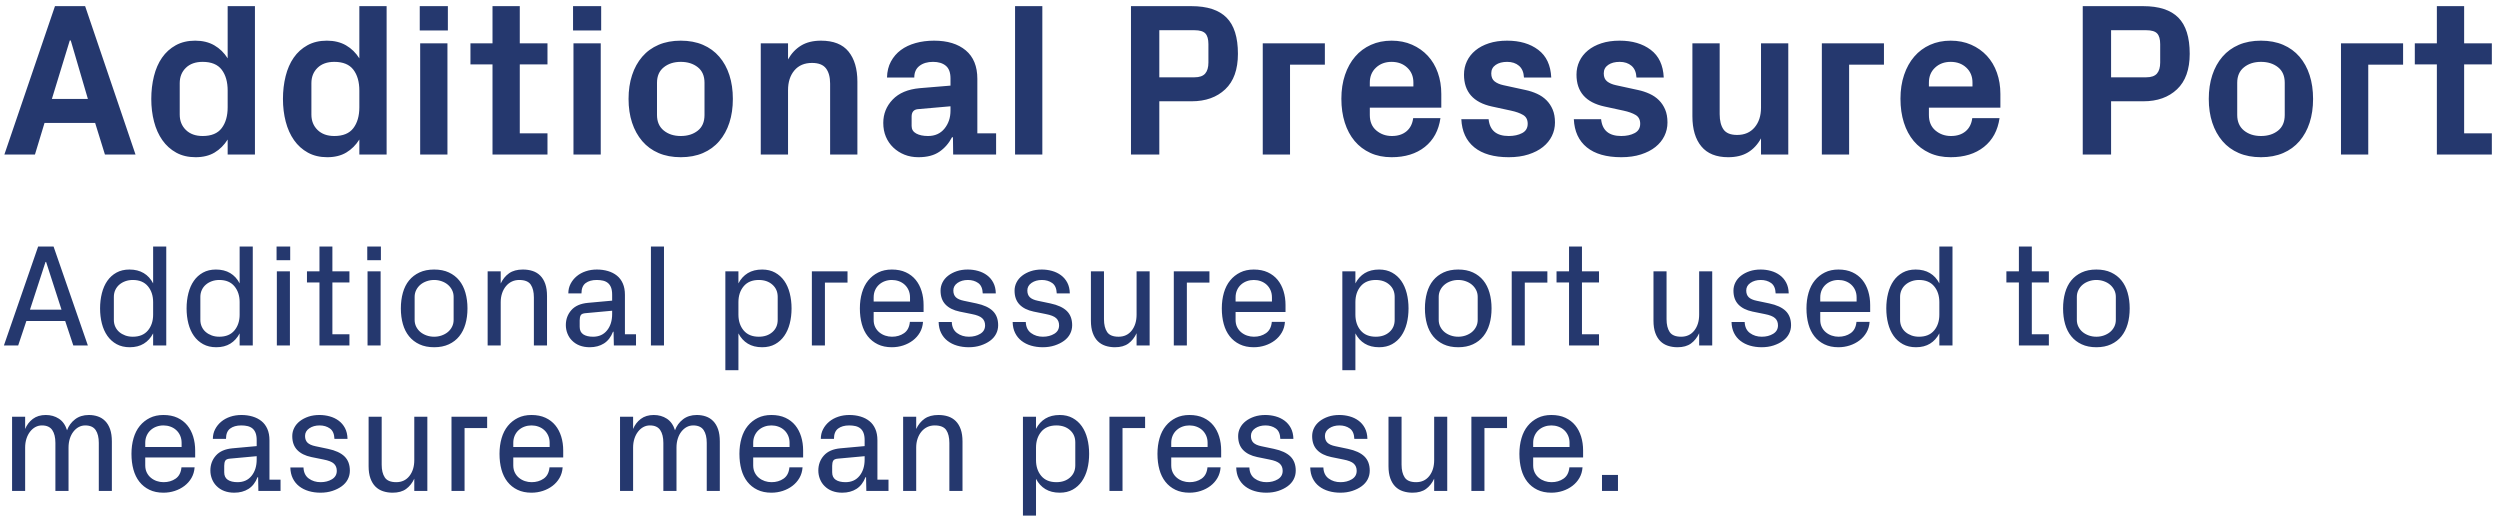
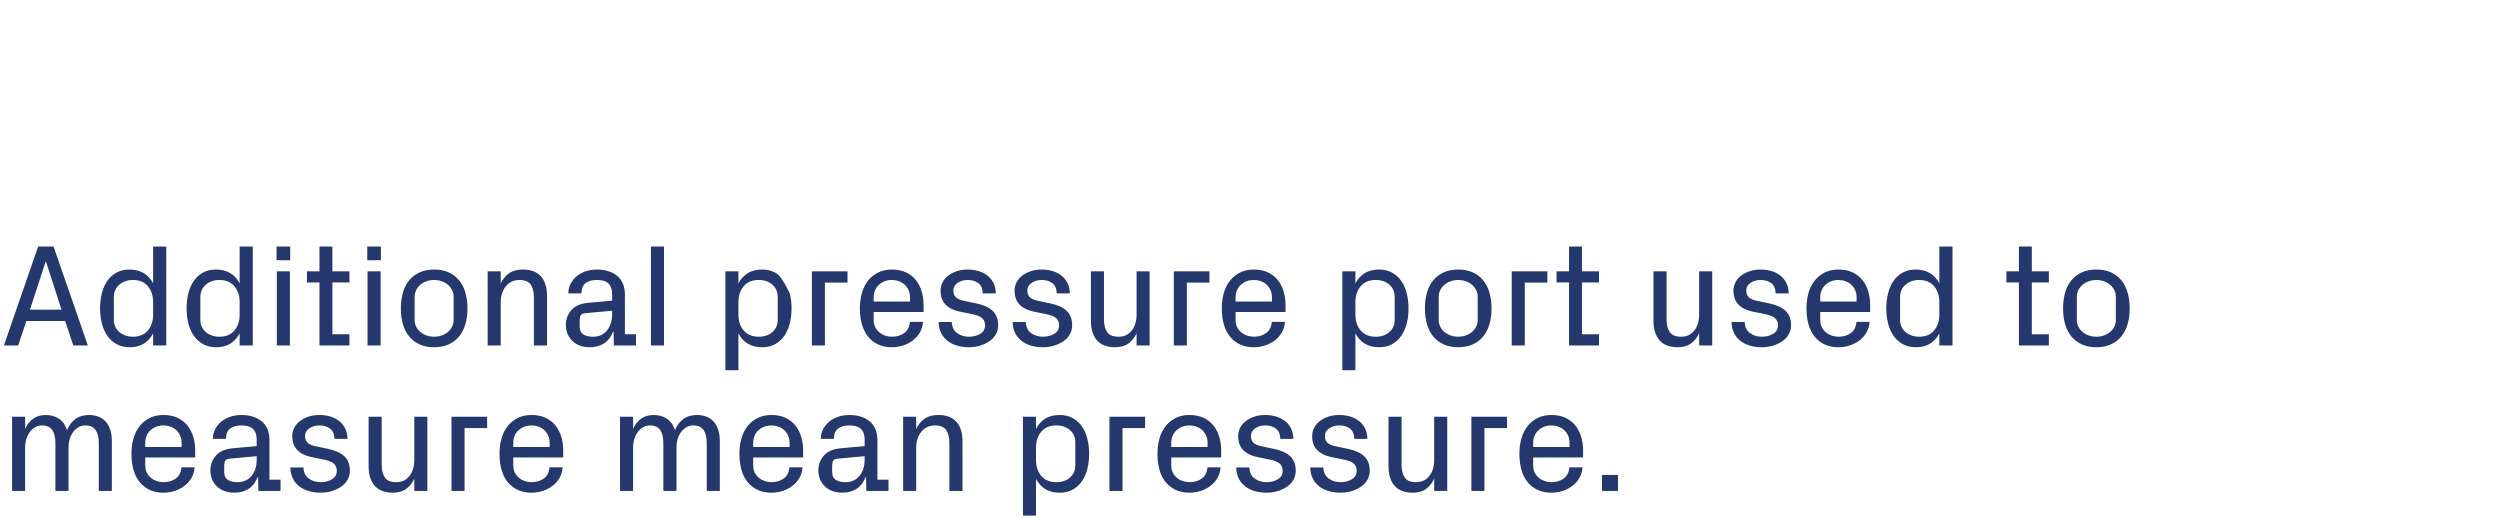
<svg xmlns="http://www.w3.org/2000/svg" width="275px" height="57px" viewBox="0 0 275 57" version="1.1">
  <title>Group</title>
  <desc>Created with Sketch.</desc>
  <g id="Page-1" stroke="none" stroke-width="1" fill="none" fill-rule="evenodd">
    <g id="Desktop-HD-Copy-17" transform="translate(-7, -15)" fill="#25386E" fill-rule="nonzero">
      <g id="Group" transform="translate(7.43, 15.676)">
-         <path d="M3.414,16.324 L4.469,12.844 L10.035,12.844 L11.113,16.324 L14.477,16.324 L8.934,0 L5.617,0 L0.051,16.324 L3.414,16.324 Z M9.238,10.207 L5.277,10.207 L7.246,3.773 L7.352,3.773 L9.238,10.207 Z M21.086,16.617 C21.906,16.617 22.604,16.445 23.178,16.102 C23.752,15.758 24.23,15.281 24.613,14.672 L24.613,14.672 L24.613,16.324 L27.613,16.324 L27.613,0 L24.613,0 L24.613,5.742 C24.23,5.133 23.742,4.656 23.148,4.312 C22.555,3.969 21.852,3.797 21.039,3.797 C20.227,3.797 19.516,3.965 18.906,4.301 C18.297,4.637 17.793,5.092 17.395,5.666 C16.996,6.24 16.699,6.92 16.504,7.705 C16.309,8.49 16.211,9.324 16.211,10.207 C16.211,11.098 16.312,11.932 16.516,12.709 C16.719,13.486 17.023,14.164 17.43,14.742 C17.836,15.32 18.344,15.777 18.953,16.113 C19.562,16.449 20.273,16.617 21.086,16.617 Z M21.859,14.285 C21.086,14.285 20.473,14.064 20.02,13.623 C19.566,13.182 19.34,12.617 19.34,11.93 L19.34,11.93 L19.34,8.473 C19.34,7.785 19.564,7.223 20.014,6.785 C20.463,6.348 21.078,6.129 21.859,6.129 C22.82,6.129 23.52,6.416 23.957,6.99 C24.395,7.564 24.613,8.332 24.613,9.293 L24.613,9.293 L24.613,11.121 C24.613,12.074 24.395,12.84 23.957,13.418 C23.52,13.996 22.82,14.285 21.859,14.285 Z M35.57,16.617 C36.391,16.617 37.088,16.445 37.662,16.102 C38.236,15.758 38.715,15.281 39.098,14.672 L39.098,14.672 L39.098,16.324 L42.098,16.324 L42.098,0 L39.098,0 L39.098,5.742 C38.715,5.133 38.227,4.656 37.633,4.312 C37.039,3.969 36.336,3.797 35.523,3.797 C34.711,3.797 34,3.965 33.391,4.301 C32.781,4.637 32.277,5.092 31.879,5.666 C31.48,6.24 31.184,6.92 30.988,7.705 C30.793,8.49 30.695,9.324 30.695,10.207 C30.695,11.098 30.797,11.932 31,12.709 C31.203,13.486 31.508,14.164 31.914,14.742 C32.32,15.32 32.828,15.777 33.438,16.113 C34.047,16.449 34.758,16.617 35.57,16.617 Z M36.344,14.285 C35.57,14.285 34.957,14.064 34.504,13.623 C34.051,13.182 33.824,12.617 33.824,11.93 L33.824,11.93 L33.824,8.473 C33.824,7.785 34.049,7.223 34.498,6.785 C34.947,6.348 35.562,6.129 36.344,6.129 C37.305,6.129 38.004,6.416 38.441,6.99 C38.879,7.564 39.098,8.332 39.098,9.293 L39.098,9.293 L39.098,11.121 C39.098,12.074 38.879,12.84 38.441,13.418 C38.004,13.996 37.305,14.285 36.344,14.285 Z M48.836,2.672 L48.836,0 L45.742,0 L45.742,2.672 L48.836,2.672 Z M48.789,16.324 L48.789,4.09 L45.789,4.09 L45.789,16.324 L48.789,16.324 Z M59.793,16.324 L59.793,13.992 L56.746,13.992 L56.746,6.41 L59.793,6.41 L59.793,4.09 L56.746,4.09 L56.746,0 L53.746,0 L53.746,4.09 L51.32,4.09 L51.32,6.41 L53.746,6.41 L53.746,16.324 L59.793,16.324 Z M65.699,2.672 L65.699,0 L62.605,0 L62.605,2.672 L65.699,2.672 Z M65.652,16.324 L65.652,4.09 L62.652,4.09 L62.652,16.324 L65.652,16.324 Z M74.453,16.617 C75.367,16.617 76.18,16.465 76.891,16.16 C77.602,15.855 78.201,15.418 78.689,14.848 C79.178,14.277 79.549,13.602 79.803,12.82 C80.057,12.039 80.184,11.168 80.184,10.207 C80.184,9.246 80.057,8.373 79.803,7.588 C79.549,6.803 79.178,6.127 78.689,5.561 C78.201,4.994 77.602,4.559 76.891,4.254 C76.18,3.949 75.367,3.797 74.453,3.797 C73.539,3.797 72.727,3.949 72.016,4.254 C71.305,4.559 70.705,4.994 70.217,5.561 C69.729,6.127 69.355,6.803 69.098,7.588 C68.84,8.373 68.711,9.246 68.711,10.207 C68.711,11.168 68.84,12.039 69.098,12.82 C69.355,13.602 69.729,14.277 70.217,14.848 C70.705,15.418 71.305,15.855 72.016,16.16 C72.727,16.465 73.539,16.617 74.453,16.617 Z M74.453,14.285 C73.703,14.285 73.08,14.084 72.584,13.682 C72.088,13.279 71.84,12.711 71.84,11.977 L71.84,11.977 L71.84,8.426 C71.84,7.691 72.088,7.125 72.584,6.727 C73.08,6.328 73.703,6.129 74.453,6.129 C75.203,6.129 75.826,6.324 76.322,6.715 C76.818,7.105 77.066,7.676 77.066,8.426 L77.066,8.426 L77.066,11.977 C77.066,12.734 76.818,13.309 76.322,13.699 C75.826,14.09 75.203,14.285 74.453,14.285 Z M86.254,16.324 L86.254,9.246 C86.254,8.348 86.486,7.623 86.951,7.072 C87.416,6.521 88.062,6.246 88.891,6.246 C89.609,6.246 90.121,6.445 90.426,6.844 C90.73,7.242 90.883,7.801 90.883,8.52 L90.883,8.52 L90.883,16.324 L93.883,16.324 L93.883,8.309 C93.883,6.902 93.559,5.799 92.91,4.998 C92.262,4.197 91.25,3.797 89.875,3.797 C89.008,3.797 88.279,3.977 87.689,4.336 C87.1,4.695 86.621,5.203 86.254,5.859 L86.254,5.859 L86.254,4.09 L83.254,4.09 L83.254,16.324 L86.254,16.324 Z M100.598,16.617 C101.543,16.617 102.307,16.42 102.889,16.025 C103.471,15.631 103.938,15.098 104.289,14.426 L104.289,14.426 L104.395,14.426 L104.418,16.324 L109.141,16.324 L109.141,13.992 L107.078,13.992 L107.078,7.992 C107.078,6.617 106.652,5.574 105.801,4.863 C104.949,4.152 103.789,3.797 102.32,3.797 C101.586,3.797 100.906,3.885 100.281,4.061 C99.656,4.236 99.117,4.492 98.664,4.828 C98.211,5.164 97.848,5.584 97.574,6.088 C97.301,6.592 97.156,7.18 97.141,7.852 L97.141,7.852 L100.141,7.852 C100.141,7.289 100.332,6.861 100.715,6.568 C101.098,6.275 101.594,6.129 102.203,6.129 C102.797,6.129 103.266,6.271 103.609,6.557 C103.953,6.842 104.125,7.305 104.125,7.945 L104.125,7.945 L104.125,8.742 L100.738,9.023 C99.441,9.141 98.449,9.559 97.762,10.277 C97.074,10.996 96.73,11.852 96.73,12.844 C96.73,13.406 96.826,13.914 97.018,14.367 C97.209,14.82 97.48,15.215 97.832,15.551 C98.184,15.887 98.592,16.148 99.057,16.336 C99.521,16.523 100.035,16.617 100.598,16.617 Z M101.652,14.285 C101.121,14.285 100.688,14.193 100.352,14.01 C100.016,13.826 99.848,13.551 99.848,13.184 L99.848,13.184 L99.848,12.129 C99.855,11.645 100.082,11.379 100.527,11.332 L100.527,11.332 L104.125,11.016 L104.125,11.496 C104.125,12.27 103.904,12.928 103.463,13.471 C103.021,14.014 102.418,14.285 101.652,14.285 Z M114.227,16.324 L114.227,0 L111.227,0 L111.227,16.324 L114.227,16.324 Z M127.094,16.324 L127.094,10.465 L130.645,10.465 C132.184,10.465 133.418,10.025 134.348,9.146 C135.277,8.268 135.742,6.965 135.742,5.238 C135.742,3.426 135.324,2.1 134.488,1.26 C133.652,0.42 132.363,0 130.621,0 L130.621,0 L123.977,0 L123.977,16.324 L127.094,16.324 Z M130.961,7.828 L127.094,7.828 L127.094,2.648 L130.961,2.648 C131.539,2.648 131.939,2.768 132.162,3.006 C132.385,3.244 132.496,3.637 132.496,4.184 L132.496,4.184 L132.496,6.199 C132.496,6.738 132.377,7.145 132.139,7.418 C131.9,7.691 131.508,7.828 130.961,7.828 L130.961,7.828 Z M141.473,16.324 L141.473,6.434 L145.305,6.434 L145.305,4.09 L138.473,4.09 L138.473,16.324 L141.473,16.324 Z M152.641,16.617 C154.133,16.617 155.354,16.24 156.303,15.486 C157.252,14.732 157.824,13.676 158.02,12.316 L158.02,12.316 L155.02,12.316 C154.941,12.941 154.695,13.426 154.281,13.77 C153.867,14.113 153.332,14.285 152.676,14.285 C152.02,14.285 151.451,14.084 150.971,13.682 C150.49,13.279 150.25,12.711 150.25,11.977 L150.25,11.977 L150.25,11.168 L158.113,11.168 L158.113,9.656 C158.113,8.82 157.986,8.043 157.732,7.324 C157.479,6.605 157.111,5.986 156.631,5.467 C156.15,4.947 155.572,4.539 154.896,4.242 C154.221,3.945 153.469,3.797 152.641,3.797 C151.812,3.797 151.059,3.949 150.379,4.254 C149.699,4.559 149.119,4.99 148.639,5.549 C148.158,6.107 147.785,6.779 147.52,7.564 C147.254,8.35 147.121,9.223 147.121,10.184 C147.121,11.145 147.246,12.02 147.496,12.809 C147.746,13.598 148.107,14.273 148.58,14.836 C149.053,15.398 149.631,15.836 150.314,16.148 C150.998,16.461 151.773,16.617 152.641,16.617 Z M155.043,8.836 L150.25,8.836 L150.25,8.402 C150.25,7.73 150.477,7.184 150.93,6.762 C151.383,6.34 151.953,6.129 152.641,6.129 C153.336,6.129 153.91,6.34 154.363,6.762 C154.816,7.184 155.043,7.73 155.043,8.402 L155.043,8.402 L155.043,8.836 Z M165.531,16.617 C166.344,16.617 167.066,16.516 167.699,16.312 C168.332,16.109 168.863,15.836 169.293,15.492 C169.723,15.148 170.051,14.746 170.277,14.285 C170.504,13.824 170.617,13.328 170.617,12.797 C170.617,12.25 170.533,11.777 170.365,11.379 C170.197,10.98 169.969,10.637 169.68,10.348 C169.391,10.059 169.045,9.822 168.643,9.639 C168.24,9.455 167.816,9.316 167.371,9.223 L167.371,9.223 L164.945,8.695 C164.547,8.609 164.225,8.471 163.979,8.279 C163.732,8.088 163.609,7.793 163.609,7.395 C163.609,6.996 163.771,6.686 164.096,6.463 C164.42,6.24 164.84,6.129 165.355,6.129 C165.887,6.129 166.32,6.271 166.656,6.557 C166.992,6.842 167.176,7.273 167.207,7.852 L167.207,7.852 L170.207,7.852 C170.145,6.492 169.668,5.477 168.777,4.805 C167.887,4.133 166.746,3.797 165.355,3.797 C164.605,3.797 163.938,3.893 163.352,4.084 C162.766,4.275 162.27,4.539 161.863,4.875 C161.457,5.211 161.146,5.605 160.932,6.059 C160.717,6.512 160.609,7.004 160.609,7.535 C160.609,9.426 161.633,10.594 163.68,11.039 L163.68,11.039 L165.789,11.496 C166.336,11.613 166.777,11.771 167.113,11.971 C167.449,12.17 167.617,12.492 167.617,12.938 C167.617,13.406 167.414,13.748 167.008,13.963 C166.602,14.178 166.109,14.285 165.531,14.285 C164.18,14.285 163.441,13.668 163.316,12.434 L163.316,12.434 L160.316,12.434 C160.379,13.777 160.855,14.811 161.746,15.533 C162.637,16.256 163.898,16.617 165.531,16.617 Z M177.906,16.617 C178.719,16.617 179.441,16.516 180.074,16.312 C180.707,16.109 181.238,15.836 181.668,15.492 C182.098,15.148 182.426,14.746 182.652,14.285 C182.879,13.824 182.992,13.328 182.992,12.797 C182.992,12.25 182.908,11.777 182.74,11.379 C182.572,10.98 182.344,10.637 182.055,10.348 C181.766,10.059 181.42,9.822 181.018,9.639 C180.615,9.455 180.191,9.316 179.746,9.223 L179.746,9.223 L177.32,8.695 C176.922,8.609 176.6,8.471 176.354,8.279 C176.107,8.088 175.984,7.793 175.984,7.395 C175.984,6.996 176.146,6.686 176.471,6.463 C176.795,6.24 177.215,6.129 177.73,6.129 C178.262,6.129 178.695,6.271 179.031,6.557 C179.367,6.842 179.551,7.273 179.582,7.852 L179.582,7.852 L182.582,7.852 C182.52,6.492 182.043,5.477 181.152,4.805 C180.262,4.133 179.121,3.797 177.73,3.797 C176.98,3.797 176.312,3.893 175.727,4.084 C175.141,4.275 174.645,4.539 174.238,4.875 C173.832,5.211 173.521,5.605 173.307,6.059 C173.092,6.512 172.984,7.004 172.984,7.535 C172.984,9.426 174.008,10.594 176.055,11.039 L176.055,11.039 L178.164,11.496 C178.711,11.613 179.152,11.771 179.488,11.971 C179.824,12.17 179.992,12.492 179.992,12.938 C179.992,13.406 179.789,13.748 179.383,13.963 C178.977,14.178 178.484,14.285 177.906,14.285 C176.555,14.285 175.816,13.668 175.691,12.434 L175.691,12.434 L172.691,12.434 C172.754,13.777 173.23,14.811 174.121,15.533 C175.012,16.256 176.273,16.617 177.906,16.617 Z M189.672,16.617 C190.539,16.617 191.266,16.439 191.852,16.084 C192.438,15.729 192.914,15.215 193.281,14.543 L193.281,14.543 L193.281,16.324 L196.281,16.324 L196.281,4.09 L193.281,4.09 L193.281,11.168 C193.281,12.059 193.047,12.781 192.578,13.336 C192.109,13.891 191.469,14.168 190.656,14.168 C189.938,14.168 189.438,13.967 189.156,13.564 C188.875,13.162 188.734,12.602 188.734,11.883 L188.734,11.883 L188.734,4.09 L185.734,4.09 L185.734,12.105 C185.734,13.527 186.062,14.635 186.719,15.428 C187.375,16.221 188.359,16.617 189.672,16.617 Z M202.973,16.324 L202.973,6.434 L206.805,6.434 L206.805,4.09 L199.973,4.09 L199.973,16.324 L202.973,16.324 Z M214.141,16.617 C215.633,16.617 216.854,16.24 217.803,15.486 C218.752,14.732 219.324,13.676 219.52,12.316 L219.52,12.316 L216.52,12.316 C216.441,12.941 216.195,13.426 215.781,13.77 C215.367,14.113 214.832,14.285 214.176,14.285 C213.52,14.285 212.951,14.084 212.471,13.682 C211.99,13.279 211.75,12.711 211.75,11.977 L211.75,11.977 L211.75,11.168 L219.613,11.168 L219.613,9.656 C219.613,8.82 219.486,8.043 219.232,7.324 C218.979,6.605 218.611,5.986 218.131,5.467 C217.65,4.947 217.072,4.539 216.396,4.242 C215.721,3.945 214.969,3.797 214.141,3.797 C213.312,3.797 212.559,3.949 211.879,4.254 C211.199,4.559 210.619,4.99 210.139,5.549 C209.658,6.107 209.285,6.779 209.02,7.564 C208.754,8.35 208.621,9.223 208.621,10.184 C208.621,11.145 208.746,12.02 208.996,12.809 C209.246,13.598 209.607,14.273 210.08,14.836 C210.553,15.398 211.131,15.836 211.814,16.148 C212.498,16.461 213.273,16.617 214.141,16.617 Z M216.543,8.836 L211.75,8.836 L211.75,8.402 C211.75,7.73 211.977,7.184 212.43,6.762 C212.883,6.34 213.453,6.129 214.141,6.129 C214.836,6.129 215.41,6.34 215.863,6.762 C216.316,7.184 216.543,7.73 216.543,8.402 L216.543,8.402 L216.543,8.836 Z M231.789,16.324 L231.789,10.465 L235.34,10.465 C236.879,10.465 238.113,10.025 239.043,9.146 C239.973,8.268 240.438,6.965 240.438,5.238 C240.438,3.426 240.02,2.1 239.184,1.26 C238.348,0.42 237.059,0 235.316,0 L235.316,0 L228.672,0 L228.672,16.324 L231.789,16.324 Z M235.656,7.828 L231.789,7.828 L231.789,2.648 L235.656,2.648 C236.234,2.648 236.635,2.768 236.857,3.006 C237.08,3.244 237.191,3.637 237.191,4.184 L237.191,4.184 L237.191,6.199 C237.191,6.738 237.072,7.145 236.834,7.418 C236.596,7.691 236.203,7.828 235.656,7.828 L235.656,7.828 Z M248.277,16.617 C249.191,16.617 250.004,16.465 250.715,16.16 C251.426,15.855 252.025,15.418 252.514,14.848 C253.002,14.277 253.373,13.602 253.627,12.82 C253.881,12.039 254.008,11.168 254.008,10.207 C254.008,9.246 253.881,8.373 253.627,7.588 C253.373,6.803 253.002,6.127 252.514,5.561 C252.025,4.994 251.426,4.559 250.715,4.254 C250.004,3.949 249.191,3.797 248.277,3.797 C247.363,3.797 246.551,3.949 245.84,4.254 C245.129,4.559 244.529,4.994 244.041,5.561 C243.553,6.127 243.18,6.803 242.922,7.588 C242.664,8.373 242.535,9.246 242.535,10.207 C242.535,11.168 242.664,12.039 242.922,12.82 C243.18,13.602 243.553,14.277 244.041,14.848 C244.529,15.418 245.129,15.855 245.84,16.16 C246.551,16.465 247.363,16.617 248.277,16.617 Z M248.277,14.285 C247.527,14.285 246.904,14.084 246.408,13.682 C245.912,13.279 245.664,12.711 245.664,11.977 L245.664,11.977 L245.664,8.426 C245.664,7.691 245.912,7.125 246.408,6.727 C246.904,6.328 247.527,6.129 248.277,6.129 C249.027,6.129 249.65,6.324 250.146,6.715 C250.643,7.105 250.891,7.676 250.891,8.426 L250.891,8.426 L250.891,11.977 C250.891,12.734 250.643,13.309 250.146,13.699 C249.65,14.09 249.027,14.285 248.277,14.285 Z M260.078,16.324 L260.078,6.434 L263.91,6.434 L263.91,4.09 L257.078,4.09 L257.078,16.324 L260.078,16.324 Z M273.672,16.324 L273.672,13.992 L270.625,13.992 L270.625,6.41 L273.672,6.41 L273.672,4.09 L270.625,4.09 L270.625,0 L267.625,0 L267.625,4.09 L265.199,4.09 L265.199,6.41 L267.625,6.41 L267.625,16.324 L273.672,16.324 Z" id="AdditionalPressurePort" />
-         <path d="M1.57,37.324 L2.469,34.637 L6.742,34.637 L7.633,37.324 L9.234,37.324 L5.461,26.441 L3.766,26.441 L0,37.324 L1.57,37.324 Z M6.336,33.387 L2.867,33.387 L4.578,28.137 L4.641,28.137 L6.336,33.387 Z M13.844,37.52 C14.448,37.52 14.964,37.388 15.391,37.125 C15.818,36.862 16.159,36.486 16.414,35.996 L16.414,35.996 L16.414,37.324 L17.859,37.324 L17.859,26.441 L16.414,26.441 L16.414,30.496 C16.159,30.001 15.812,29.624 15.375,29.363 C14.938,29.103 14.414,28.973 13.805,28.973 C13.263,28.973 12.789,29.085 12.383,29.309 C11.977,29.533 11.641,29.836 11.375,30.219 C11.109,30.602 10.91,31.055 10.777,31.578 C10.645,32.102 10.578,32.658 10.578,33.246 C10.578,33.84 10.645,34.396 10.777,34.914 C10.91,35.432 11.112,35.884 11.383,36.27 C11.654,36.655 11.993,36.96 12.402,37.184 C12.811,37.408 13.292,37.52 13.844,37.52 Z M14.18,36.363 C13.878,36.363 13.602,36.318 13.352,36.227 C13.102,36.135 12.883,36.01 12.695,35.852 C12.508,35.693 12.361,35.499 12.254,35.27 C12.147,35.04 12.094,34.788 12.094,34.512 L12.094,34.512 L12.094,31.98 C12.094,31.704 12.147,31.452 12.254,31.223 C12.361,30.993 12.508,30.798 12.695,30.637 C12.883,30.475 13.103,30.349 13.355,30.258 C13.608,30.167 13.883,30.121 14.18,30.121 C14.904,30.121 15.457,30.352 15.84,30.812 C16.223,31.273 16.414,31.855 16.414,32.559 L16.414,32.559 L16.414,33.934 C16.414,34.637 16.223,35.217 15.84,35.676 C15.457,36.134 14.904,36.363 14.18,36.363 Z M23.359,37.52 C23.964,37.52 24.479,37.388 24.906,37.125 C25.333,36.862 25.674,36.486 25.93,35.996 L25.93,35.996 L25.93,37.324 L27.375,37.324 L27.375,26.441 L25.93,26.441 L25.93,30.496 C25.674,30.001 25.328,29.624 24.891,29.363 C24.453,29.103 23.93,28.973 23.32,28.973 C22.779,28.973 22.305,29.085 21.898,29.309 C21.492,29.533 21.156,29.836 20.891,30.219 C20.625,30.602 20.426,31.055 20.293,31.578 C20.16,32.102 20.094,32.658 20.094,33.246 C20.094,33.84 20.16,34.396 20.293,34.914 C20.426,35.432 20.628,35.884 20.898,36.27 C21.169,36.655 21.509,36.96 21.918,37.184 C22.327,37.408 22.807,37.52 23.359,37.52 Z M23.695,36.363 C23.393,36.363 23.117,36.318 22.867,36.227 C22.617,36.135 22.398,36.01 22.211,35.852 C22.023,35.693 21.876,35.499 21.77,35.27 C21.663,35.04 21.609,34.788 21.609,34.512 L21.609,34.512 L21.609,31.98 C21.609,31.704 21.663,31.452 21.77,31.223 C21.876,30.993 22.023,30.798 22.211,30.637 C22.398,30.475 22.618,30.349 22.871,30.258 C23.124,30.167 23.398,30.121 23.695,30.121 C24.419,30.121 24.973,30.352 25.355,30.812 C25.738,31.273 25.93,31.855 25.93,32.559 L25.93,32.559 L25.93,33.934 C25.93,34.637 25.738,35.217 25.355,35.676 C24.973,36.134 24.419,36.363 23.695,36.363 Z M31.492,27.949 L31.492,26.441 L29.992,26.441 L29.992,27.949 L31.492,27.949 Z M31.461,37.324 L31.461,29.168 L30.023,29.168 L30.023,37.324 L31.461,37.324 Z M38.008,37.324 L38.008,36.09 L36.133,36.09 L36.133,30.395 L38.008,30.395 L38.008,29.168 L36.133,29.168 L36.133,26.441 L34.711,26.441 L34.711,29.168 L33.336,29.168 L33.336,30.395 L34.711,30.395 L34.711,37.324 L38.008,37.324 Z M41.469,27.949 L41.469,26.441 L39.969,26.441 L39.969,27.949 L41.469,27.949 Z M41.438,37.324 L41.438,29.168 L40,29.168 L40,37.324 L41.438,37.324 Z M47.328,37.52 C47.943,37.52 48.48,37.413 48.941,37.199 C49.402,36.986 49.784,36.691 50.086,36.316 C50.388,35.941 50.615,35.493 50.766,34.973 C50.917,34.452 50.992,33.876 50.992,33.246 C50.992,32.626 50.917,32.052 50.766,31.523 C50.615,30.995 50.388,30.544 50.086,30.172 C49.784,29.799 49.404,29.507 48.945,29.293 C48.487,29.079 47.948,28.973 47.328,28.973 C46.708,28.973 46.169,29.079 45.711,29.293 C45.253,29.507 44.871,29.799 44.566,30.172 C44.262,30.544 44.035,30.995 43.887,31.523 C43.738,32.052 43.664,32.626 43.664,33.246 C43.664,33.876 43.738,34.452 43.887,34.973 C44.035,35.493 44.262,35.941 44.566,36.316 C44.871,36.691 45.253,36.986 45.711,37.199 C46.169,37.413 46.708,37.52 47.328,37.52 Z M47.328,36.363 C47.036,36.363 46.76,36.318 46.5,36.227 C46.24,36.135 46.013,36.01 45.82,35.852 C45.628,35.693 45.473,35.499 45.355,35.27 C45.238,35.04 45.18,34.788 45.18,34.512 L45.18,34.512 L45.18,31.98 C45.18,31.704 45.238,31.452 45.355,31.223 C45.473,30.993 45.628,30.798 45.82,30.637 C46.013,30.475 46.241,30.349 46.504,30.258 C46.767,30.167 47.042,30.121 47.328,30.121 C47.615,30.121 47.888,30.167 48.148,30.258 C48.409,30.349 48.635,30.475 48.828,30.637 C49.021,30.798 49.176,30.993 49.293,31.223 C49.41,31.452 49.469,31.704 49.469,31.98 L49.469,31.98 L49.469,34.512 C49.469,34.788 49.41,35.04 49.293,35.27 C49.176,35.499 49.021,35.693 48.828,35.852 C48.635,36.01 48.409,36.135 48.148,36.227 C47.888,36.318 47.615,36.363 47.328,36.363 Z M54.648,37.324 L54.648,32.559 C54.648,32.204 54.699,31.878 54.801,31.578 C54.902,31.279 55.044,31.02 55.227,30.801 C55.409,30.582 55.622,30.414 55.867,30.297 C56.112,30.18 56.383,30.121 56.68,30.121 C57.299,30.121 57.724,30.292 57.953,30.633 C58.182,30.974 58.297,31.444 58.297,32.043 L58.297,32.043 L58.297,37.324 L59.742,37.324 L59.742,31.887 C59.742,31.361 59.677,30.914 59.547,30.547 C59.417,30.18 59.234,29.879 59,29.645 C58.766,29.41 58.487,29.24 58.164,29.133 C57.841,29.026 57.482,28.973 57.086,28.973 C56.466,28.973 55.961,29.109 55.57,29.383 C55.18,29.656 54.872,30.033 54.648,30.512 L54.648,30.512 L54.648,29.168 L53.211,29.168 L53.211,37.324 L54.648,37.324 Z M64.438,37.52 C65.047,37.52 65.57,37.38 66.008,37.102 C66.445,36.823 66.776,36.395 67,35.816 L67,35.816 L67.062,35.816 L67.094,37.324 L69.531,37.324 L69.531,36.09 L68.312,36.09 L68.312,31.754 C68.312,31.275 68.236,30.859 68.082,30.508 C67.928,30.156 67.712,29.868 67.434,29.645 C67.155,29.421 66.827,29.253 66.449,29.141 C66.072,29.029 65.664,28.973 65.227,28.973 C64.789,28.973 64.38,29.036 64,29.164 C63.62,29.292 63.289,29.473 63.008,29.707 C62.727,29.941 62.503,30.219 62.336,30.539 C62.169,30.859 62.086,31.212 62.086,31.598 L62.086,31.598 L63.531,31.598 C63.531,31.072 63.684,30.694 63.988,30.465 C64.293,30.236 64.701,30.121 65.211,30.121 C65.466,30.121 65.698,30.146 65.906,30.195 C66.115,30.245 66.293,30.331 66.441,30.453 C66.59,30.576 66.704,30.741 66.785,30.949 C66.866,31.158 66.906,31.421 66.906,31.738 L66.906,31.738 L66.906,32.395 L64.25,32.637 C63.438,32.71 62.828,32.975 62.422,33.434 C62.016,33.892 61.812,34.441 61.812,35.082 C61.812,35.405 61.871,35.715 61.988,36.012 C62.105,36.309 62.271,36.564 62.484,36.777 C62.724,37.022 63.008,37.207 63.336,37.332 C63.664,37.457 64.031,37.52 64.438,37.52 Z M64.805,36.363 C64.346,36.363 63.987,36.276 63.727,36.102 C63.466,35.927 63.336,35.652 63.336,35.277 L63.336,35.277 L63.336,34.559 C63.336,34.324 63.374,34.139 63.449,34.004 C63.525,33.868 63.711,33.79 64.008,33.77 L64.008,33.77 L66.906,33.504 L66.906,33.871 C66.906,34.605 66.719,35.204 66.344,35.668 C65.969,36.132 65.456,36.363 64.805,36.363 Z M72.609,37.324 L72.609,26.441 L71.172,26.441 L71.172,37.324 L72.609,37.324 Z M80.797,40.043 L80.797,35.996 C81.052,36.486 81.396,36.862 81.828,37.125 C82.26,37.388 82.786,37.52 83.406,37.52 C83.953,37.52 84.428,37.408 84.832,37.184 C85.236,36.96 85.572,36.655 85.84,36.27 C86.108,35.884 86.309,35.434 86.441,34.918 C86.574,34.402 86.641,33.845 86.641,33.246 C86.641,32.658 86.574,32.102 86.441,31.578 C86.309,31.055 86.108,30.602 85.84,30.219 C85.572,29.836 85.234,29.533 84.828,29.309 C84.422,29.085 83.948,28.973 83.406,28.973 C82.786,28.973 82.26,29.104 81.828,29.367 C81.396,29.63 81.052,30.007 80.797,30.496 L80.797,30.496 L80.797,29.168 L79.359,29.168 L79.359,40.043 L80.797,40.043 Z M83.039,36.363 C82.315,36.363 81.76,36.134 81.375,35.676 C80.99,35.217 80.797,34.637 80.797,33.934 L80.797,33.934 L80.797,32.559 C80.797,31.855 80.99,31.273 81.375,30.812 C81.76,30.352 82.315,30.121 83.039,30.121 C83.648,30.121 84.147,30.293 84.535,30.637 C84.923,30.98 85.117,31.428 85.117,31.98 L85.117,31.98 L85.117,34.512 C85.117,35.064 84.923,35.51 84.535,35.852 C84.147,36.193 83.648,36.363 83.039,36.363 Z M90.312,37.324 L90.312,30.41 L92.797,30.41 L92.797,29.168 L88.875,29.168 L88.875,37.324 L90.312,37.324 Z M97.672,37.52 C98.109,37.52 98.526,37.454 98.922,37.324 C99.318,37.194 99.673,37.009 99.988,36.77 C100.303,36.53 100.56,36.24 100.758,35.898 C100.956,35.557 101.07,35.168 101.102,34.73 L101.102,34.73 L99.656,34.73 C99.604,35.298 99.391,35.712 99.016,35.973 C98.641,36.233 98.198,36.363 97.688,36.363 C97.432,36.363 97.185,36.323 96.945,36.242 C96.706,36.161 96.49,36.042 96.297,35.883 C96.104,35.724 95.952,35.53 95.84,35.301 C95.728,35.072 95.672,34.809 95.672,34.512 L95.672,34.512 L95.672,33.645 L101.164,33.645 L101.164,32.879 C101.164,32.332 101.091,31.822 100.945,31.348 C100.799,30.874 100.583,30.461 100.297,30.109 C100.01,29.758 99.648,29.48 99.211,29.277 C98.773,29.074 98.26,28.973 97.672,28.973 C97.109,28.973 96.612,29.079 96.18,29.293 C95.747,29.507 95.379,29.799 95.074,30.172 C94.77,30.544 94.54,30.995 94.387,31.523 C94.233,32.052 94.156,32.626 94.156,33.246 C94.156,33.876 94.228,34.452 94.371,34.973 C94.514,35.493 94.733,35.941 95.027,36.316 C95.322,36.691 95.689,36.986 96.129,37.199 C96.569,37.413 97.083,37.52 97.672,37.52 Z M99.672,32.496 L95.672,32.496 L95.672,32.043 C95.672,31.746 95.725,31.478 95.832,31.238 C95.939,30.999 96.086,30.796 96.273,30.629 C96.461,30.462 96.674,30.336 96.914,30.25 C97.154,30.164 97.406,30.121 97.672,30.121 C97.938,30.121 98.191,30.164 98.434,30.25 C98.676,30.336 98.889,30.462 99.074,30.629 C99.259,30.796 99.405,30.999 99.512,31.238 C99.618,31.478 99.672,31.746 99.672,32.043 L99.672,32.043 L99.672,32.496 Z M106.133,37.52 C106.612,37.52 107.049,37.454 107.445,37.324 C107.841,37.194 108.184,37.023 108.473,36.812 C108.762,36.602 108.983,36.349 109.137,36.055 C109.29,35.76 109.367,35.441 109.367,35.098 C109.367,34.436 109.171,33.914 108.777,33.531 C108.384,33.148 107.781,32.871 106.969,32.699 L106.969,32.699 L105.594,32.41 C105.188,32.327 104.893,32.197 104.711,32.02 C104.529,31.842 104.438,31.595 104.438,31.277 C104.438,30.934 104.592,30.655 104.902,30.441 C105.212,30.228 105.591,30.121 106.039,30.121 C106.477,30.121 106.853,30.232 107.168,30.453 C107.483,30.674 107.651,31.056 107.672,31.598 L107.672,31.598 L109.109,31.598 C109.099,31.139 109.007,30.745 108.832,30.414 C108.658,30.083 108.426,29.811 108.137,29.598 C107.848,29.384 107.52,29.227 107.152,29.125 C106.785,29.023 106.409,28.973 106.023,28.973 C105.576,28.973 105.171,29.034 104.809,29.156 C104.447,29.279 104.132,29.444 103.863,29.652 C103.595,29.861 103.389,30.107 103.246,30.391 C103.103,30.674 103.031,30.975 103.031,31.293 C103.031,31.934 103.212,32.443 103.574,32.82 C103.936,33.198 104.453,33.457 105.125,33.598 L105.125,33.598 L106.469,33.871 C107.016,33.975 107.396,34.126 107.609,34.324 C107.823,34.522 107.93,34.785 107.93,35.113 C107.93,35.52 107.753,35.829 107.398,36.043 C107.044,36.257 106.628,36.363 106.148,36.363 C105.648,36.363 105.215,36.229 104.848,35.961 C104.48,35.693 104.286,35.288 104.266,34.746 L104.266,34.746 L102.82,34.746 C102.831,35.204 102.922,35.607 103.094,35.953 C103.266,36.299 103.501,36.589 103.801,36.82 C104.1,37.052 104.449,37.227 104.848,37.344 C105.246,37.461 105.674,37.52 106.133,37.52 Z M114.273,37.52 C114.753,37.52 115.19,37.454 115.586,37.324 C115.982,37.194 116.324,37.023 116.613,36.812 C116.902,36.602 117.124,36.349 117.277,36.055 C117.431,35.76 117.508,35.441 117.508,35.098 C117.508,34.436 117.311,33.914 116.918,33.531 C116.525,33.148 115.922,32.871 115.109,32.699 L115.109,32.699 L113.734,32.41 C113.328,32.327 113.034,32.197 112.852,32.02 C112.669,31.842 112.578,31.595 112.578,31.277 C112.578,30.934 112.733,30.655 113.043,30.441 C113.353,30.228 113.732,30.121 114.18,30.121 C114.617,30.121 114.993,30.232 115.309,30.453 C115.624,30.674 115.792,31.056 115.812,31.598 L115.812,31.598 L117.25,31.598 C117.24,31.139 117.147,30.745 116.973,30.414 C116.798,30.083 116.566,29.811 116.277,29.598 C115.988,29.384 115.66,29.227 115.293,29.125 C114.926,29.023 114.549,28.973 114.164,28.973 C113.716,28.973 113.311,29.034 112.949,29.156 C112.587,29.279 112.272,29.444 112.004,29.652 C111.736,29.861 111.53,30.107 111.387,30.391 C111.243,30.674 111.172,30.975 111.172,31.293 C111.172,31.934 111.353,32.443 111.715,32.82 C112.077,33.198 112.594,33.457 113.266,33.598 L113.266,33.598 L114.609,33.871 C115.156,33.975 115.536,34.126 115.75,34.324 C115.964,34.522 116.07,34.785 116.07,35.113 C116.07,35.52 115.893,35.829 115.539,36.043 C115.185,36.257 114.768,36.363 114.289,36.363 C113.789,36.363 113.355,36.229 112.988,35.961 C112.621,35.693 112.427,35.288 112.406,34.746 L112.406,34.746 L110.961,34.746 C110.971,35.204 111.062,35.607 111.234,35.953 C111.406,36.299 111.642,36.589 111.941,36.82 C112.241,37.052 112.59,37.227 112.988,37.344 C113.387,37.461 113.815,37.52 114.273,37.52 Z M122.211,37.52 C122.826,37.52 123.32,37.383 123.695,37.109 C124.07,36.836 124.37,36.46 124.594,35.98 L124.594,35.98 L124.594,37.324 L126.031,37.324 L126.031,29.168 L124.594,29.168 L124.594,33.934 C124.594,34.647 124.415,35.23 124.059,35.684 C123.702,36.137 123.219,36.363 122.609,36.363 C122,36.363 121.581,36.19 121.352,35.844 C121.122,35.497 121.008,35.03 121.008,34.441 L121.008,34.441 L121.008,29.168 L119.57,29.168 L119.57,34.605 C119.57,35.126 119.637,35.572 119.77,35.941 C119.902,36.311 120.086,36.613 120.32,36.848 C120.555,37.082 120.835,37.253 121.16,37.359 C121.486,37.466 121.836,37.52 122.211,37.52 Z M130.125,37.324 L130.125,30.41 L132.609,30.41 L132.609,29.168 L128.688,29.168 L128.688,37.324 L130.125,37.324 Z M137.484,37.52 C137.922,37.52 138.339,37.454 138.734,37.324 C139.13,37.194 139.486,37.009 139.801,36.77 C140.116,36.53 140.372,36.24 140.57,35.898 C140.768,35.557 140.883,35.168 140.914,34.73 L140.914,34.73 L139.469,34.73 C139.417,35.298 139.203,35.712 138.828,35.973 C138.453,36.233 138.01,36.363 137.5,36.363 C137.245,36.363 136.997,36.323 136.758,36.242 C136.518,36.161 136.302,36.042 136.109,35.883 C135.917,35.724 135.764,35.53 135.652,35.301 C135.54,35.072 135.484,34.809 135.484,34.512 L135.484,34.512 L135.484,33.645 L140.977,33.645 L140.977,32.879 C140.977,32.332 140.904,31.822 140.758,31.348 C140.612,30.874 140.396,30.461 140.109,30.109 C139.823,29.758 139.461,29.48 139.023,29.277 C138.586,29.074 138.073,28.973 137.484,28.973 C136.922,28.973 136.424,29.079 135.992,29.293 C135.56,29.507 135.191,29.799 134.887,30.172 C134.582,30.544 134.353,30.995 134.199,31.523 C134.046,32.052 133.969,32.626 133.969,33.246 C133.969,33.876 134.04,34.452 134.184,34.973 C134.327,35.493 134.546,35.941 134.84,36.316 C135.134,36.691 135.501,36.986 135.941,37.199 C136.382,37.413 136.896,37.52 137.484,37.52 Z M139.484,32.496 L135.484,32.496 L135.484,32.043 C135.484,31.746 135.538,31.478 135.645,31.238 C135.751,30.999 135.898,30.796 136.086,30.629 C136.273,30.462 136.487,30.336 136.727,30.25 C136.966,30.164 137.219,30.121 137.484,30.121 C137.75,30.121 138.004,30.164 138.246,30.25 C138.488,30.336 138.702,30.462 138.887,30.629 C139.072,30.796 139.217,30.999 139.324,31.238 C139.431,31.478 139.484,31.746 139.484,32.043 L139.484,32.043 L139.484,32.496 Z M148.664,40.043 L148.664,35.996 C148.919,36.486 149.263,36.862 149.695,37.125 C150.128,37.388 150.654,37.52 151.273,37.52 C151.82,37.52 152.296,37.408 152.699,37.184 C153.103,36.96 153.439,36.655 153.707,36.27 C153.975,35.884 154.176,35.434 154.309,34.918 C154.441,34.402 154.508,33.845 154.508,33.246 C154.508,32.658 154.441,32.102 154.309,31.578 C154.176,31.055 153.975,30.602 153.707,30.219 C153.439,29.836 153.102,29.533 152.695,29.309 C152.289,29.085 151.815,28.973 151.273,28.973 C150.654,28.973 150.128,29.104 149.695,29.367 C149.263,29.63 148.919,30.007 148.664,30.496 L148.664,30.496 L148.664,29.168 L147.227,29.168 L147.227,40.043 L148.664,40.043 Z M150.906,36.363 C150.182,36.363 149.628,36.134 149.242,35.676 C148.857,35.217 148.664,34.637 148.664,33.934 L148.664,33.934 L148.664,32.559 C148.664,31.855 148.857,31.273 149.242,30.812 C149.628,30.352 150.182,30.121 150.906,30.121 C151.516,30.121 152.014,30.293 152.402,30.637 C152.79,30.98 152.984,31.428 152.984,31.98 L152.984,31.98 L152.984,34.512 C152.984,35.064 152.79,35.51 152.402,35.852 C152.014,36.193 151.516,36.363 150.906,36.363 Z M159.977,37.52 C160.591,37.52 161.129,37.413 161.59,37.199 C162.051,36.986 162.432,36.691 162.734,36.316 C163.036,35.941 163.263,35.493 163.414,34.973 C163.565,34.452 163.641,33.876 163.641,33.246 C163.641,32.626 163.565,32.052 163.414,31.523 C163.263,30.995 163.036,30.544 162.734,30.172 C162.432,29.799 162.052,29.507 161.594,29.293 C161.135,29.079 160.596,28.973 159.977,28.973 C159.357,28.973 158.818,29.079 158.359,29.293 C157.901,29.507 157.52,29.799 157.215,30.172 C156.91,30.544 156.684,30.995 156.535,31.523 C156.387,32.052 156.312,32.626 156.312,33.246 C156.312,33.876 156.387,34.452 156.535,34.973 C156.684,35.493 156.91,35.941 157.215,36.316 C157.52,36.691 157.901,36.986 158.359,37.199 C158.818,37.413 159.357,37.52 159.977,37.52 Z M159.977,36.363 C159.685,36.363 159.409,36.318 159.148,36.227 C158.888,36.135 158.661,36.01 158.469,35.852 C158.276,35.693 158.121,35.499 158.004,35.27 C157.887,35.04 157.828,34.788 157.828,34.512 L157.828,34.512 L157.828,31.98 C157.828,31.704 157.887,31.452 158.004,31.223 C158.121,30.993 158.276,30.798 158.469,30.637 C158.661,30.475 158.889,30.349 159.152,30.258 C159.415,30.167 159.69,30.121 159.977,30.121 C160.263,30.121 160.536,30.167 160.797,30.258 C161.057,30.349 161.284,30.475 161.477,30.637 C161.669,30.798 161.824,30.993 161.941,31.223 C162.059,31.452 162.117,31.704 162.117,31.98 L162.117,31.98 L162.117,34.512 C162.117,34.788 162.059,35.04 161.941,35.27 C161.824,35.499 161.669,35.693 161.477,35.852 C161.284,36.01 161.057,36.135 160.797,36.227 C160.536,36.318 160.263,36.363 159.977,36.363 Z M167.297,37.324 L167.297,30.41 L169.781,30.41 L169.781,29.168 L165.859,29.168 L165.859,37.324 L167.297,37.324 Z M175.461,37.324 L175.461,36.09 L173.586,36.09 L173.586,30.395 L175.461,30.395 L175.461,29.168 L173.586,29.168 L173.586,26.441 L172.164,26.441 L172.164,29.168 L170.789,29.168 L170.789,30.395 L172.164,30.395 L172.164,37.324 L175.461,37.324 Z M184.094,37.52 C184.708,37.52 185.203,37.383 185.578,37.109 C185.953,36.836 186.253,36.46 186.477,35.98 L186.477,35.98 L186.477,37.324 L187.914,37.324 L187.914,29.168 L186.477,29.168 L186.477,33.934 C186.477,34.647 186.298,35.23 185.941,35.684 C185.585,36.137 185.102,36.363 184.492,36.363 C183.883,36.363 183.464,36.19 183.234,35.844 C183.005,35.497 182.891,35.03 182.891,34.441 L182.891,34.441 L182.891,29.168 L181.453,29.168 L181.453,34.605 C181.453,35.126 181.52,35.572 181.652,35.941 C181.785,36.311 181.969,36.613 182.203,36.848 C182.438,37.082 182.717,37.253 183.043,37.359 C183.368,37.466 183.719,37.52 184.094,37.52 Z M193.352,37.52 C193.831,37.52 194.268,37.454 194.664,37.324 C195.06,37.194 195.402,37.023 195.691,36.812 C195.98,36.602 196.202,36.349 196.355,36.055 C196.509,35.76 196.586,35.441 196.586,35.098 C196.586,34.436 196.389,33.914 195.996,33.531 C195.603,33.148 195,32.871 194.188,32.699 L194.188,32.699 L192.812,32.41 C192.406,32.327 192.112,32.197 191.93,32.02 C191.747,31.842 191.656,31.595 191.656,31.277 C191.656,30.934 191.811,30.655 192.121,30.441 C192.431,30.228 192.81,30.121 193.258,30.121 C193.695,30.121 194.072,30.232 194.387,30.453 C194.702,30.674 194.87,31.056 194.891,31.598 L194.891,31.598 L196.328,31.598 C196.318,31.139 196.225,30.745 196.051,30.414 C195.876,30.083 195.645,29.811 195.355,29.598 C195.066,29.384 194.738,29.227 194.371,29.125 C194.004,29.023 193.628,28.973 193.242,28.973 C192.794,28.973 192.389,29.034 192.027,29.156 C191.665,29.279 191.35,29.444 191.082,29.652 C190.814,29.861 190.608,30.107 190.465,30.391 C190.322,30.674 190.25,30.975 190.25,31.293 C190.25,31.934 190.431,32.443 190.793,32.82 C191.155,33.198 191.672,33.457 192.344,33.598 L192.344,33.598 L193.688,33.871 C194.234,33.975 194.615,34.126 194.828,34.324 C195.042,34.522 195.148,34.785 195.148,35.113 C195.148,35.52 194.971,35.829 194.617,36.043 C194.263,36.257 193.846,36.363 193.367,36.363 C192.867,36.363 192.434,36.229 192.066,35.961 C191.699,35.693 191.505,35.288 191.484,34.746 L191.484,34.746 L190.039,34.746 C190.049,35.204 190.141,35.607 190.312,35.953 C190.484,36.299 190.72,36.589 191.02,36.82 C191.319,37.052 191.668,37.227 192.066,37.344 C192.465,37.461 192.893,37.52 193.352,37.52 Z M201.797,37.52 C202.234,37.52 202.651,37.454 203.047,37.324 C203.443,37.194 203.798,37.009 204.113,36.77 C204.428,36.53 204.685,36.24 204.883,35.898 C205.081,35.557 205.195,35.168 205.227,34.73 L205.227,34.73 L203.781,34.73 C203.729,35.298 203.516,35.712 203.141,35.973 C202.766,36.233 202.323,36.363 201.812,36.363 C201.557,36.363 201.31,36.323 201.07,36.242 C200.831,36.161 200.615,36.042 200.422,35.883 C200.229,35.724 200.077,35.53 199.965,35.301 C199.853,35.072 199.797,34.809 199.797,34.512 L199.797,34.512 L199.797,33.645 L205.289,33.645 L205.289,32.879 C205.289,32.332 205.216,31.822 205.07,31.348 C204.924,30.874 204.708,30.461 204.422,30.109 C204.135,29.758 203.773,29.48 203.336,29.277 C202.898,29.074 202.385,28.973 201.797,28.973 C201.234,28.973 200.737,29.079 200.305,29.293 C199.872,29.507 199.504,29.799 199.199,30.172 C198.895,30.544 198.665,30.995 198.512,31.523 C198.358,32.052 198.281,32.626 198.281,33.246 C198.281,33.876 198.353,34.452 198.496,34.973 C198.639,35.493 198.858,35.941 199.152,36.316 C199.447,36.691 199.814,36.986 200.254,37.199 C200.694,37.413 201.208,37.52 201.797,37.52 Z M203.797,32.496 L199.797,32.496 L199.797,32.043 C199.797,31.746 199.85,31.478 199.957,31.238 C200.064,30.999 200.211,30.796 200.398,30.629 C200.586,30.462 200.799,30.336 201.039,30.25 C201.279,30.164 201.531,30.121 201.797,30.121 C202.062,30.121 202.316,30.164 202.559,30.25 C202.801,30.336 203.014,30.462 203.199,30.629 C203.384,30.796 203.53,30.999 203.637,31.238 C203.743,31.478 203.797,31.746 203.797,32.043 L203.797,32.043 L203.797,32.496 Z M210.328,37.52 C210.932,37.52 211.448,37.388 211.875,37.125 C212.302,36.862 212.643,36.486 212.898,35.996 L212.898,35.996 L212.898,37.324 L214.344,37.324 L214.344,26.441 L212.898,26.441 L212.898,30.496 C212.643,30.001 212.297,29.624 211.859,29.363 C211.422,29.103 210.898,28.973 210.289,28.973 C209.747,28.973 209.273,29.085 208.867,29.309 C208.461,29.533 208.125,29.836 207.859,30.219 C207.594,30.602 207.395,31.055 207.262,31.578 C207.129,32.102 207.062,32.658 207.062,33.246 C207.062,33.84 207.129,34.396 207.262,34.914 C207.395,35.432 207.596,35.884 207.867,36.27 C208.138,36.655 208.478,36.96 208.887,37.184 C209.296,37.408 209.776,37.52 210.328,37.52 Z M210.664,36.363 C210.362,36.363 210.086,36.318 209.836,36.227 C209.586,36.135 209.367,36.01 209.18,35.852 C208.992,35.693 208.845,35.499 208.738,35.27 C208.632,35.04 208.578,34.788 208.578,34.512 L208.578,34.512 L208.578,31.98 C208.578,31.704 208.632,31.452 208.738,31.223 C208.845,30.993 208.992,30.798 209.18,30.637 C209.367,30.475 209.587,30.349 209.84,30.258 C210.092,30.167 210.367,30.121 210.664,30.121 C211.388,30.121 211.941,30.352 212.324,30.812 C212.707,31.273 212.898,31.855 212.898,32.559 L212.898,32.559 L212.898,33.934 C212.898,34.637 212.707,35.217 212.324,35.676 C211.941,36.134 211.388,36.363 210.664,36.363 Z M224.945,37.324 L224.945,36.09 L223.07,36.09 L223.07,30.395 L224.945,30.395 L224.945,29.168 L223.07,29.168 L223.07,26.441 L221.648,26.441 L221.648,29.168 L220.273,29.168 L220.273,30.395 L221.648,30.395 L221.648,37.324 L224.945,37.324 Z M230.172,37.52 C230.786,37.52 231.324,37.413 231.785,37.199 C232.246,36.986 232.628,36.691 232.93,36.316 C233.232,35.941 233.458,35.493 233.609,34.973 C233.76,34.452 233.836,33.876 233.836,33.246 C233.836,32.626 233.76,32.052 233.609,31.523 C233.458,30.995 233.232,30.544 232.93,30.172 C232.628,29.799 232.247,29.507 231.789,29.293 C231.331,29.079 230.792,28.973 230.172,28.973 C229.552,28.973 229.013,29.079 228.555,29.293 C228.096,29.507 227.715,29.799 227.41,30.172 C227.105,30.544 226.879,30.995 226.73,31.523 C226.582,32.052 226.508,32.626 226.508,33.246 C226.508,33.876 226.582,34.452 226.73,34.973 C226.879,35.493 227.105,35.941 227.41,36.316 C227.715,36.691 228.096,36.986 228.555,37.199 C229.013,37.413 229.552,37.52 230.172,37.52 Z M230.172,36.363 C229.88,36.363 229.604,36.318 229.344,36.227 C229.083,36.135 228.857,36.01 228.664,35.852 C228.471,35.693 228.316,35.499 228.199,35.27 C228.082,35.04 228.023,34.788 228.023,34.512 L228.023,34.512 L228.023,31.98 C228.023,31.704 228.082,31.452 228.199,31.223 C228.316,30.993 228.471,30.798 228.664,30.637 C228.857,30.475 229.085,30.349 229.348,30.258 C229.611,30.167 229.885,30.121 230.172,30.121 C230.458,30.121 230.732,30.167 230.992,30.258 C231.253,30.349 231.479,30.475 231.672,30.637 C231.865,30.798 232.02,30.993 232.137,31.223 C232.254,31.452 232.312,31.704 232.312,31.98 L232.312,31.98 L232.312,34.512 C232.312,34.788 232.254,35.04 232.137,35.27 C232.02,35.499 231.865,35.693 231.672,35.852 C231.479,36.01 231.253,36.135 230.992,36.227 C230.732,36.318 230.458,36.363 230.172,36.363 Z M2.336,53.324 L2.336,48.559 C2.336,48.204 2.384,47.878 2.48,47.578 C2.577,47.279 2.711,47.02 2.883,46.801 C3.055,46.582 3.25,46.414 3.469,46.297 C3.688,46.18 3.924,46.121 4.18,46.121 C4.711,46.121 5.091,46.292 5.32,46.633 C5.549,46.974 5.664,47.444 5.664,48.043 L5.664,48.043 L5.664,53.324 L7.109,53.324 L7.109,48.559 C7.109,48.204 7.156,47.878 7.25,47.578 C7.344,47.279 7.477,47.02 7.648,46.801 C7.82,46.582 8.016,46.414 8.234,46.297 C8.453,46.18 8.69,46.121 8.945,46.121 C9.482,46.121 9.865,46.292 10.094,46.633 C10.323,46.974 10.438,47.444 10.438,48.043 L10.438,48.043 L10.438,53.324 L11.875,53.324 L11.875,47.887 C11.875,47.361 11.811,46.914 11.684,46.547 C11.556,46.18 11.378,45.879 11.148,45.645 C10.919,45.41 10.65,45.24 10.34,45.133 C10.03,45.026 9.698,44.973 9.344,44.973 C8.74,44.973 8.232,45.133 7.82,45.453 C7.409,45.773 7.117,46.173 6.945,46.652 C6.763,46.074 6.464,45.65 6.047,45.379 C5.63,45.108 5.151,44.973 4.609,44.973 C4.036,44.973 3.56,45.117 3.18,45.406 C2.799,45.695 2.518,46.064 2.336,46.512 L2.336,46.512 L2.336,45.168 L0.898,45.168 L0.898,53.324 L2.336,53.324 Z M17.547,53.52 C17.984,53.52 18.401,53.454 18.797,53.324 C19.193,53.194 19.548,53.009 19.863,52.77 C20.178,52.53 20.435,52.24 20.633,51.898 C20.831,51.557 20.945,51.168 20.977,50.73 L20.977,50.73 L19.531,50.73 C19.479,51.298 19.266,51.712 18.891,51.973 C18.516,52.233 18.073,52.363 17.562,52.363 C17.307,52.363 17.06,52.323 16.82,52.242 C16.581,52.161 16.365,52.042 16.172,51.883 C15.979,51.724 15.827,51.53 15.715,51.301 C15.603,51.072 15.547,50.809 15.547,50.512 L15.547,50.512 L15.547,49.645 L21.039,49.645 L21.039,48.879 C21.039,48.332 20.966,47.822 20.82,47.348 C20.674,46.874 20.458,46.461 20.172,46.109 C19.885,45.758 19.523,45.48 19.086,45.277 C18.648,45.074 18.135,44.973 17.547,44.973 C16.984,44.973 16.487,45.079 16.055,45.293 C15.622,45.507 15.254,45.799 14.949,46.172 C14.645,46.544 14.415,46.995 14.262,47.523 C14.108,48.052 14.031,48.626 14.031,49.246 C14.031,49.876 14.103,50.452 14.246,50.973 C14.389,51.493 14.608,51.941 14.902,52.316 C15.197,52.691 15.564,52.986 16.004,53.199 C16.444,53.413 16.958,53.52 17.547,53.52 Z M19.547,48.496 L15.547,48.496 L15.547,48.043 C15.547,47.746 15.6,47.478 15.707,47.238 C15.814,46.999 15.961,46.796 16.148,46.629 C16.336,46.462 16.549,46.336 16.789,46.25 C17.029,46.164 17.281,46.121 17.547,46.121 C17.812,46.121 18.066,46.164 18.309,46.25 C18.551,46.336 18.764,46.462 18.949,46.629 C19.134,46.796 19.28,46.999 19.387,47.238 C19.493,47.478 19.547,47.746 19.547,48.043 L19.547,48.043 L19.547,48.496 Z M25.336,53.52 C25.945,53.52 26.469,53.38 26.906,53.102 C27.344,52.823 27.674,52.395 27.898,51.816 L27.898,51.816 L27.961,51.816 L27.992,53.324 L30.43,53.324 L30.43,52.09 L29.211,52.09 L29.211,47.754 C29.211,47.275 29.134,46.859 28.98,46.508 C28.827,46.156 28.611,45.868 28.332,45.645 C28.053,45.421 27.725,45.253 27.348,45.141 C26.97,45.029 26.562,44.973 26.125,44.973 C25.688,44.973 25.279,45.036 24.898,45.164 C24.518,45.292 24.188,45.473 23.906,45.707 C23.625,45.941 23.401,46.219 23.234,46.539 C23.068,46.859 22.984,47.212 22.984,47.598 L22.984,47.598 L24.43,47.598 C24.43,47.072 24.582,46.694 24.887,46.465 C25.191,46.236 25.599,46.121 26.109,46.121 C26.365,46.121 26.596,46.146 26.805,46.195 C27.013,46.245 27.191,46.331 27.34,46.453 C27.488,46.576 27.603,46.741 27.684,46.949 C27.764,47.158 27.805,47.421 27.805,47.738 L27.805,47.738 L27.805,48.395 L25.148,48.637 C24.336,48.71 23.727,48.975 23.32,49.434 C22.914,49.892 22.711,50.441 22.711,51.082 C22.711,51.405 22.77,51.715 22.887,52.012 C23.004,52.309 23.169,52.564 23.383,52.777 C23.622,53.022 23.906,53.207 24.234,53.332 C24.562,53.457 24.93,53.52 25.336,53.52 Z M25.703,52.363 C25.245,52.363 24.885,52.276 24.625,52.102 C24.365,51.927 24.234,51.652 24.234,51.277 L24.234,51.277 L24.234,50.559 C24.234,50.324 24.272,50.139 24.348,50.004 C24.423,49.868 24.609,49.79 24.906,49.77 L24.906,49.77 L27.805,49.504 L27.805,49.871 C27.805,50.605 27.617,51.204 27.242,51.668 C26.867,52.132 26.354,52.363 25.703,52.363 Z M34.82,53.52 C35.299,53.52 35.737,53.454 36.133,53.324 C36.529,53.194 36.871,53.023 37.16,52.812 C37.449,52.602 37.671,52.349 37.824,52.055 C37.978,51.76 38.055,51.441 38.055,51.098 C38.055,50.436 37.858,49.914 37.465,49.531 C37.072,49.148 36.469,48.871 35.656,48.699 L35.656,48.699 L34.281,48.41 C33.875,48.327 33.581,48.197 33.398,48.02 C33.216,47.842 33.125,47.595 33.125,47.277 C33.125,46.934 33.28,46.655 33.59,46.441 C33.9,46.228 34.279,46.121 34.727,46.121 C35.164,46.121 35.54,46.232 35.855,46.453 C36.171,46.674 36.339,47.056 36.359,47.598 L36.359,47.598 L37.797,47.598 C37.786,47.139 37.694,46.745 37.52,46.414 C37.345,46.083 37.113,45.811 36.824,45.598 C36.535,45.384 36.207,45.227 35.84,45.125 C35.473,45.023 35.096,44.973 34.711,44.973 C34.263,44.973 33.858,45.034 33.496,45.156 C33.134,45.279 32.819,45.444 32.551,45.652 C32.283,45.861 32.077,46.107 31.934,46.391 C31.79,46.674 31.719,46.975 31.719,47.293 C31.719,47.934 31.9,48.443 32.262,48.82 C32.624,49.198 33.141,49.457 33.812,49.598 L33.812,49.598 L35.156,49.871 C35.703,49.975 36.083,50.126 36.297,50.324 C36.51,50.522 36.617,50.785 36.617,51.113 C36.617,51.52 36.44,51.829 36.086,52.043 C35.732,52.257 35.315,52.363 34.836,52.363 C34.336,52.363 33.902,52.229 33.535,51.961 C33.168,51.693 32.974,51.288 32.953,50.746 L32.953,50.746 L31.508,50.746 C31.518,51.204 31.609,51.607 31.781,51.953 C31.953,52.299 32.189,52.589 32.488,52.82 C32.788,53.052 33.137,53.227 33.535,53.344 C33.934,53.461 34.362,53.52 34.82,53.52 Z M42.758,53.52 C43.372,53.52 43.867,53.383 44.242,53.109 C44.617,52.836 44.917,52.46 45.141,51.98 L45.141,51.98 L45.141,53.324 L46.578,53.324 L46.578,45.168 L45.141,45.168 L45.141,49.934 C45.141,50.647 44.962,51.23 44.605,51.684 C44.249,52.137 43.766,52.363 43.156,52.363 C42.547,52.363 42.128,52.19 41.898,51.844 C41.669,51.497 41.555,51.03 41.555,50.441 L41.555,50.441 L41.555,45.168 L40.117,45.168 L40.117,50.605 C40.117,51.126 40.184,51.572 40.316,51.941 C40.449,52.311 40.633,52.613 40.867,52.848 C41.102,53.082 41.382,53.253 41.707,53.359 C42.033,53.466 42.383,53.52 42.758,53.52 Z M50.672,53.324 L50.672,46.41 L53.156,46.41 L53.156,45.168 L49.234,45.168 L49.234,53.324 L50.672,53.324 Z M58.031,53.52 C58.469,53.52 58.885,53.454 59.281,53.324 C59.677,53.194 60.033,53.009 60.348,52.77 C60.663,52.53 60.919,52.24 61.117,51.898 C61.315,51.557 61.43,51.168 61.461,50.73 L61.461,50.73 L60.016,50.73 C59.964,51.298 59.75,51.712 59.375,51.973 C59,52.233 58.557,52.363 58.047,52.363 C57.792,52.363 57.544,52.323 57.305,52.242 C57.065,52.161 56.849,52.042 56.656,51.883 C56.464,51.724 56.311,51.53 56.199,51.301 C56.087,51.072 56.031,50.809 56.031,50.512 L56.031,50.512 L56.031,49.645 L61.523,49.645 L61.523,48.879 C61.523,48.332 61.451,47.822 61.305,47.348 C61.159,46.874 60.943,46.461 60.656,46.109 C60.37,45.758 60.008,45.48 59.57,45.277 C59.133,45.074 58.62,44.973 58.031,44.973 C57.469,44.973 56.971,45.079 56.539,45.293 C56.107,45.507 55.738,45.799 55.434,46.172 C55.129,46.544 54.9,46.995 54.746,47.523 C54.592,48.052 54.516,48.626 54.516,49.246 C54.516,49.876 54.587,50.452 54.73,50.973 C54.874,51.493 55.092,51.941 55.387,52.316 C55.681,52.691 56.048,52.986 56.488,53.199 C56.928,53.413 57.443,53.52 58.031,53.52 Z M60.031,48.496 L56.031,48.496 L56.031,48.043 C56.031,47.746 56.085,47.478 56.191,47.238 C56.298,46.999 56.445,46.796 56.633,46.629 C56.82,46.462 57.034,46.336 57.273,46.25 C57.513,46.164 57.766,46.121 58.031,46.121 C58.297,46.121 58.551,46.164 58.793,46.25 C59.035,46.336 59.249,46.462 59.434,46.629 C59.618,46.796 59.764,46.999 59.871,47.238 C59.978,47.478 60.031,47.746 60.031,48.043 L60.031,48.043 L60.031,48.496 Z M69.211,53.324 L69.211,48.559 C69.211,48.204 69.259,47.878 69.355,47.578 C69.452,47.279 69.586,47.02 69.758,46.801 C69.93,46.582 70.125,46.414 70.344,46.297 C70.562,46.18 70.799,46.121 71.055,46.121 C71.586,46.121 71.966,46.292 72.195,46.633 C72.424,46.974 72.539,47.444 72.539,48.043 L72.539,48.043 L72.539,53.324 L73.984,53.324 L73.984,48.559 C73.984,48.204 74.031,47.878 74.125,47.578 C74.219,47.279 74.352,47.02 74.523,46.801 C74.695,46.582 74.891,46.414 75.109,46.297 C75.328,46.18 75.565,46.121 75.82,46.121 C76.357,46.121 76.74,46.292 76.969,46.633 C77.198,46.974 77.312,47.444 77.312,48.043 L77.312,48.043 L77.312,53.324 L78.75,53.324 L78.75,47.887 C78.75,47.361 78.686,46.914 78.559,46.547 C78.431,46.18 78.253,45.879 78.023,45.645 C77.794,45.41 77.525,45.24 77.215,45.133 C76.905,45.026 76.573,44.973 76.219,44.973 C75.615,44.973 75.107,45.133 74.695,45.453 C74.284,45.773 73.992,46.173 73.82,46.652 C73.638,46.074 73.339,45.65 72.922,45.379 C72.505,45.108 72.026,44.973 71.484,44.973 C70.911,44.973 70.435,45.117 70.055,45.406 C69.674,45.695 69.393,46.064 69.211,46.512 L69.211,46.512 L69.211,45.168 L67.773,45.168 L67.773,53.324 L69.211,53.324 Z M84.422,53.52 C84.859,53.52 85.276,53.454 85.672,53.324 C86.068,53.194 86.423,53.009 86.738,52.77 C87.053,52.53 87.31,52.24 87.508,51.898 C87.706,51.557 87.82,51.168 87.852,50.73 L87.852,50.73 L86.406,50.73 C86.354,51.298 86.141,51.712 85.766,51.973 C85.391,52.233 84.948,52.363 84.438,52.363 C84.182,52.363 83.935,52.323 83.695,52.242 C83.456,52.161 83.24,52.042 83.047,51.883 C82.854,51.724 82.702,51.53 82.59,51.301 C82.478,51.072 82.422,50.809 82.422,50.512 L82.422,50.512 L82.422,49.645 L87.914,49.645 L87.914,48.879 C87.914,48.332 87.841,47.822 87.695,47.348 C87.549,46.874 87.333,46.461 87.047,46.109 C86.76,45.758 86.398,45.48 85.961,45.277 C85.523,45.074 85.01,44.973 84.422,44.973 C83.859,44.973 83.362,45.079 82.93,45.293 C82.497,45.507 82.129,45.799 81.824,46.172 C81.52,46.544 81.29,46.995 81.137,47.523 C80.983,48.052 80.906,48.626 80.906,49.246 C80.906,49.876 80.978,50.452 81.121,50.973 C81.264,51.493 81.483,51.941 81.777,52.316 C82.072,52.691 82.439,52.986 82.879,53.199 C83.319,53.413 83.833,53.52 84.422,53.52 Z M86.422,48.496 L82.422,48.496 L82.422,48.043 C82.422,47.746 82.475,47.478 82.582,47.238 C82.689,46.999 82.836,46.796 83.023,46.629 C83.211,46.462 83.424,46.336 83.664,46.25 C83.904,46.164 84.156,46.121 84.422,46.121 C84.688,46.121 84.941,46.164 85.184,46.25 C85.426,46.336 85.639,46.462 85.824,46.629 C86.009,46.796 86.155,46.999 86.262,47.238 C86.368,47.478 86.422,47.746 86.422,48.043 L86.422,48.043 L86.422,48.496 Z M92.211,53.52 C92.82,53.52 93.344,53.38 93.781,53.102 C94.219,52.823 94.549,52.395 94.773,51.816 L94.773,51.816 L94.836,51.816 L94.867,53.324 L97.305,53.324 L97.305,52.09 L96.086,52.09 L96.086,47.754 C96.086,47.275 96.009,46.859 95.855,46.508 C95.702,46.156 95.486,45.868 95.207,45.645 C94.928,45.421 94.6,45.253 94.223,45.141 C93.845,45.029 93.438,44.973 93,44.973 C92.562,44.973 92.154,45.036 91.773,45.164 C91.393,45.292 91.062,45.473 90.781,45.707 C90.5,45.941 90.276,46.219 90.109,46.539 C89.943,46.859 89.859,47.212 89.859,47.598 L89.859,47.598 L91.305,47.598 C91.305,47.072 91.457,46.694 91.762,46.465 C92.066,46.236 92.474,46.121 92.984,46.121 C93.24,46.121 93.471,46.146 93.68,46.195 C93.888,46.245 94.066,46.331 94.215,46.453 C94.363,46.576 94.478,46.741 94.559,46.949 C94.639,47.158 94.68,47.421 94.68,47.738 L94.68,47.738 L94.68,48.395 L92.023,48.637 C91.211,48.71 90.602,48.975 90.195,49.434 C89.789,49.892 89.586,50.441 89.586,51.082 C89.586,51.405 89.645,51.715 89.762,52.012 C89.879,52.309 90.044,52.564 90.258,52.777 C90.497,53.022 90.781,53.207 91.109,53.332 C91.438,53.457 91.805,53.52 92.211,53.52 Z M92.578,52.363 C92.12,52.363 91.76,52.276 91.5,52.102 C91.24,51.927 91.109,51.652 91.109,51.277 L91.109,51.277 L91.109,50.559 C91.109,50.324 91.147,50.139 91.223,50.004 C91.298,49.868 91.484,49.79 91.781,49.77 L91.781,49.77 L94.68,49.504 L94.68,49.871 C94.68,50.605 94.492,51.204 94.117,51.668 C93.742,52.132 93.229,52.363 92.578,52.363 Z M100.352,53.324 L100.352,48.559 C100.352,48.204 100.402,47.878 100.504,47.578 C100.605,47.279 100.747,47.02 100.93,46.801 C101.112,46.582 101.326,46.414 101.57,46.297 C101.815,46.18 102.086,46.121 102.383,46.121 C103.003,46.121 103.427,46.292 103.656,46.633 C103.885,46.974 104,47.444 104,48.043 L104,48.043 L104,53.324 L105.445,53.324 L105.445,47.887 C105.445,47.361 105.38,46.914 105.25,46.547 C105.12,46.18 104.938,45.879 104.703,45.645 C104.469,45.41 104.19,45.24 103.867,45.133 C103.544,45.026 103.185,44.973 102.789,44.973 C102.169,44.973 101.664,45.109 101.273,45.383 C100.883,45.656 100.576,46.033 100.352,46.512 L100.352,46.512 L100.352,45.168 L98.914,45.168 L98.914,53.324 L100.352,53.324 Z M113.531,56.043 L113.531,51.996 C113.786,52.486 114.13,52.862 114.562,53.125 C114.995,53.388 115.521,53.52 116.141,53.52 C116.688,53.52 117.163,53.408 117.566,53.184 C117.97,52.96 118.306,52.655 118.574,52.27 C118.842,51.884 119.043,51.434 119.176,50.918 C119.309,50.402 119.375,49.845 119.375,49.246 C119.375,48.658 119.309,48.102 119.176,47.578 C119.043,47.055 118.842,46.602 118.574,46.219 C118.306,45.836 117.969,45.533 117.562,45.309 C117.156,45.085 116.682,44.973 116.141,44.973 C115.521,44.973 114.995,45.104 114.562,45.367 C114.13,45.63 113.786,46.007 113.531,46.496 L113.531,46.496 L113.531,45.168 L112.094,45.168 L112.094,56.043 L113.531,56.043 Z M115.773,52.363 C115.049,52.363 114.495,52.134 114.109,51.676 C113.724,51.217 113.531,50.637 113.531,49.934 L113.531,49.934 L113.531,48.559 C113.531,47.855 113.724,47.273 114.109,46.812 C114.495,46.352 115.049,46.121 115.773,46.121 C116.383,46.121 116.882,46.293 117.27,46.637 C117.658,46.98 117.852,47.428 117.852,47.98 L117.852,47.98 L117.852,50.512 C117.852,51.064 117.658,51.51 117.27,51.852 C116.882,52.193 116.383,52.363 115.773,52.363 Z M123.047,53.324 L123.047,46.41 L125.531,46.41 L125.531,45.168 L121.609,45.168 L121.609,53.324 L123.047,53.324 Z M130.406,53.52 C130.844,53.52 131.26,53.454 131.656,53.324 C132.052,53.194 132.408,53.009 132.723,52.77 C133.038,52.53 133.294,52.24 133.492,51.898 C133.69,51.557 133.805,51.168 133.836,50.73 L133.836,50.73 L132.391,50.73 C132.339,51.298 132.125,51.712 131.75,51.973 C131.375,52.233 130.932,52.363 130.422,52.363 C130.167,52.363 129.919,52.323 129.68,52.242 C129.44,52.161 129.224,52.042 129.031,51.883 C128.839,51.724 128.686,51.53 128.574,51.301 C128.462,51.072 128.406,50.809 128.406,50.512 L128.406,50.512 L128.406,49.645 L133.898,49.645 L133.898,48.879 C133.898,48.332 133.826,47.822 133.68,47.348 C133.534,46.874 133.318,46.461 133.031,46.109 C132.745,45.758 132.383,45.48 131.945,45.277 C131.508,45.074 130.995,44.973 130.406,44.973 C129.844,44.973 129.346,45.079 128.914,45.293 C128.482,45.507 128.113,45.799 127.809,46.172 C127.504,46.544 127.275,46.995 127.121,47.523 C126.967,48.052 126.891,48.626 126.891,49.246 C126.891,49.876 126.962,50.452 127.105,50.973 C127.249,51.493 127.467,51.941 127.762,52.316 C128.056,52.691 128.423,52.986 128.863,53.199 C129.303,53.413 129.818,53.52 130.406,53.52 Z M132.406,48.496 L128.406,48.496 L128.406,48.043 C128.406,47.746 128.46,47.478 128.566,47.238 C128.673,46.999 128.82,46.796 129.008,46.629 C129.195,46.462 129.409,46.336 129.648,46.25 C129.888,46.164 130.141,46.121 130.406,46.121 C130.672,46.121 130.926,46.164 131.168,46.25 C131.41,46.336 131.624,46.462 131.809,46.629 C131.993,46.796 132.139,46.999 132.246,47.238 C132.353,47.478 132.406,47.746 132.406,48.043 L132.406,48.043 L132.406,48.496 Z M138.867,53.52 C139.346,53.52 139.784,53.454 140.18,53.324 C140.576,53.194 140.918,53.023 141.207,52.812 C141.496,52.602 141.717,52.349 141.871,52.055 C142.025,51.76 142.102,51.441 142.102,51.098 C142.102,50.436 141.905,49.914 141.512,49.531 C141.118,49.148 140.516,48.871 139.703,48.699 L139.703,48.699 L138.328,48.41 C137.922,48.327 137.628,48.197 137.445,48.02 C137.263,47.842 137.172,47.595 137.172,47.277 C137.172,46.934 137.327,46.655 137.637,46.441 C137.947,46.228 138.326,46.121 138.773,46.121 C139.211,46.121 139.587,46.232 139.902,46.453 C140.217,46.674 140.385,47.056 140.406,47.598 L140.406,47.598 L141.844,47.598 C141.833,47.139 141.741,46.745 141.566,46.414 C141.392,46.083 141.16,45.811 140.871,45.598 C140.582,45.384 140.254,45.227 139.887,45.125 C139.52,45.023 139.143,44.973 138.758,44.973 C138.31,44.973 137.905,45.034 137.543,45.156 C137.181,45.279 136.866,45.444 136.598,45.652 C136.329,45.861 136.124,46.107 135.98,46.391 C135.837,46.674 135.766,46.975 135.766,47.293 C135.766,47.934 135.947,48.443 136.309,48.82 C136.671,49.198 137.188,49.457 137.859,49.598 L137.859,49.598 L139.203,49.871 C139.75,49.975 140.13,50.126 140.344,50.324 C140.557,50.522 140.664,50.785 140.664,51.113 C140.664,51.52 140.487,51.829 140.133,52.043 C139.779,52.257 139.362,52.363 138.883,52.363 C138.383,52.363 137.949,52.229 137.582,51.961 C137.215,51.693 137.021,51.288 137,50.746 L137,50.746 L135.555,50.746 C135.565,51.204 135.656,51.607 135.828,51.953 C136,52.299 136.236,52.589 136.535,52.82 C136.835,53.052 137.184,53.227 137.582,53.344 C137.98,53.461 138.409,53.52 138.867,53.52 Z M147.008,53.52 C147.487,53.52 147.924,53.454 148.32,53.324 C148.716,53.194 149.059,53.023 149.348,52.812 C149.637,52.602 149.858,52.349 150.012,52.055 C150.165,51.76 150.242,51.441 150.242,51.098 C150.242,50.436 150.046,49.914 149.652,49.531 C149.259,49.148 148.656,48.871 147.844,48.699 L147.844,48.699 L146.469,48.41 C146.062,48.327 145.768,48.197 145.586,48.02 C145.404,47.842 145.312,47.595 145.312,47.277 C145.312,46.934 145.467,46.655 145.777,46.441 C146.087,46.228 146.466,46.121 146.914,46.121 C147.352,46.121 147.728,46.232 148.043,46.453 C148.358,46.674 148.526,47.056 148.547,47.598 L148.547,47.598 L149.984,47.598 C149.974,47.139 149.882,46.745 149.707,46.414 C149.533,46.083 149.301,45.811 149.012,45.598 C148.723,45.384 148.395,45.227 148.027,45.125 C147.66,45.023 147.284,44.973 146.898,44.973 C146.451,44.973 146.046,45.034 145.684,45.156 C145.322,45.279 145.007,45.444 144.738,45.652 C144.47,45.861 144.264,46.107 144.121,46.391 C143.978,46.674 143.906,46.975 143.906,47.293 C143.906,47.934 144.087,48.443 144.449,48.82 C144.811,49.198 145.328,49.457 146,49.598 L146,49.598 L147.344,49.871 C147.891,49.975 148.271,50.126 148.484,50.324 C148.698,50.522 148.805,50.785 148.805,51.113 C148.805,51.52 148.628,51.829 148.273,52.043 C147.919,52.257 147.503,52.363 147.023,52.363 C146.523,52.363 146.09,52.229 145.723,51.961 C145.355,51.693 145.161,51.288 145.141,50.746 L145.141,50.746 L143.695,50.746 C143.706,51.204 143.797,51.607 143.969,51.953 C144.141,52.299 144.376,52.589 144.676,52.82 C144.975,53.052 145.324,53.227 145.723,53.344 C146.121,53.461 146.549,53.52 147.008,53.52 Z M154.945,53.52 C155.56,53.52 156.055,53.383 156.43,53.109 C156.805,52.836 157.104,52.46 157.328,51.98 L157.328,51.98 L157.328,53.324 L158.766,53.324 L158.766,45.168 L157.328,45.168 L157.328,49.934 C157.328,50.647 157.15,51.23 156.793,51.684 C156.436,52.137 155.953,52.363 155.344,52.363 C154.734,52.363 154.315,52.19 154.086,51.844 C153.857,51.497 153.742,51.03 153.742,50.441 L153.742,50.441 L153.742,45.168 L152.305,45.168 L152.305,50.605 C152.305,51.126 152.371,51.572 152.504,51.941 C152.637,52.311 152.82,52.613 153.055,52.848 C153.289,53.082 153.569,53.253 153.895,53.359 C154.22,53.466 154.57,53.52 154.945,53.52 Z M162.859,53.324 L162.859,46.41 L165.344,46.41 L165.344,45.168 L161.422,45.168 L161.422,53.324 L162.859,53.324 Z M170.219,53.52 C170.656,53.52 171.073,53.454 171.469,53.324 C171.865,53.194 172.22,53.009 172.535,52.77 C172.85,52.53 173.107,52.24 173.305,51.898 C173.503,51.557 173.617,51.168 173.648,50.73 L173.648,50.73 L172.203,50.73 C172.151,51.298 171.938,51.712 171.562,51.973 C171.188,52.233 170.745,52.363 170.234,52.363 C169.979,52.363 169.732,52.323 169.492,52.242 C169.253,52.161 169.036,52.042 168.844,51.883 C168.651,51.724 168.499,51.53 168.387,51.301 C168.275,51.072 168.219,50.809 168.219,50.512 L168.219,50.512 L168.219,49.645 L173.711,49.645 L173.711,48.879 C173.711,48.332 173.638,47.822 173.492,47.348 C173.346,46.874 173.13,46.461 172.844,46.109 C172.557,45.758 172.195,45.48 171.758,45.277 C171.32,45.074 170.807,44.973 170.219,44.973 C169.656,44.973 169.159,45.079 168.727,45.293 C168.294,45.507 167.926,45.799 167.621,46.172 C167.316,46.544 167.087,46.995 166.934,47.523 C166.78,48.052 166.703,48.626 166.703,49.246 C166.703,49.876 166.775,50.452 166.918,50.973 C167.061,51.493 167.28,51.941 167.574,52.316 C167.868,52.691 168.236,52.986 168.676,53.199 C169.116,53.413 169.63,53.52 170.219,53.52 Z M172.219,48.496 L168.219,48.496 L168.219,48.043 C168.219,47.746 168.272,47.478 168.379,47.238 C168.486,46.999 168.633,46.796 168.82,46.629 C169.008,46.462 169.221,46.336 169.461,46.25 C169.701,46.164 169.953,46.121 170.219,46.121 C170.484,46.121 170.738,46.164 170.98,46.25 C171.223,46.336 171.436,46.462 171.621,46.629 C171.806,46.796 171.952,46.999 172.059,47.238 C172.165,47.478 172.219,47.746 172.219,48.043 L172.219,48.043 L172.219,48.496 Z M177.547,53.324 L177.547,51.566 L175.789,51.566 L175.789,53.324 L177.547,53.324 Z" id="Additionalpressureportusedtomeasuremeanpressure." />
+         <path d="M1.57,37.324 L2.469,34.637 L6.742,34.637 L7.633,37.324 L9.234,37.324 L5.461,26.441 L3.766,26.441 L0,37.324 L1.57,37.324 Z M6.336,33.387 L2.867,33.387 L4.578,28.137 L4.641,28.137 L6.336,33.387 Z M13.844,37.52 C14.448,37.52 14.964,37.388 15.391,37.125 C15.818,36.862 16.159,36.486 16.414,35.996 L16.414,35.996 L16.414,37.324 L17.859,37.324 L17.859,26.441 L16.414,26.441 L16.414,30.496 C16.159,30.001 15.812,29.624 15.375,29.363 C14.938,29.103 14.414,28.973 13.805,28.973 C13.263,28.973 12.789,29.085 12.383,29.309 C11.977,29.533 11.641,29.836 11.375,30.219 C11.109,30.602 10.91,31.055 10.777,31.578 C10.645,32.102 10.578,32.658 10.578,33.246 C10.578,33.84 10.645,34.396 10.777,34.914 C10.91,35.432 11.112,35.884 11.383,36.27 C11.654,36.655 11.993,36.96 12.402,37.184 C12.811,37.408 13.292,37.52 13.844,37.52 Z M14.18,36.363 C13.878,36.363 13.602,36.318 13.352,36.227 C13.102,36.135 12.883,36.01 12.695,35.852 C12.508,35.693 12.361,35.499 12.254,35.27 C12.147,35.04 12.094,34.788 12.094,34.512 L12.094,34.512 L12.094,31.98 C12.094,31.704 12.147,31.452 12.254,31.223 C12.361,30.993 12.508,30.798 12.695,30.637 C12.883,30.475 13.103,30.349 13.355,30.258 C13.608,30.167 13.883,30.121 14.18,30.121 C14.904,30.121 15.457,30.352 15.84,30.812 C16.223,31.273 16.414,31.855 16.414,32.559 L16.414,32.559 L16.414,33.934 C16.414,34.637 16.223,35.217 15.84,35.676 C15.457,36.134 14.904,36.363 14.18,36.363 Z M23.359,37.52 C23.964,37.52 24.479,37.388 24.906,37.125 C25.333,36.862 25.674,36.486 25.93,35.996 L25.93,35.996 L25.93,37.324 L27.375,37.324 L27.375,26.441 L25.93,26.441 L25.93,30.496 C25.674,30.001 25.328,29.624 24.891,29.363 C24.453,29.103 23.93,28.973 23.32,28.973 C22.779,28.973 22.305,29.085 21.898,29.309 C21.492,29.533 21.156,29.836 20.891,30.219 C20.625,30.602 20.426,31.055 20.293,31.578 C20.16,32.102 20.094,32.658 20.094,33.246 C20.094,33.84 20.16,34.396 20.293,34.914 C20.426,35.432 20.628,35.884 20.898,36.27 C21.169,36.655 21.509,36.96 21.918,37.184 C22.327,37.408 22.807,37.52 23.359,37.52 Z M23.695,36.363 C23.393,36.363 23.117,36.318 22.867,36.227 C22.617,36.135 22.398,36.01 22.211,35.852 C22.023,35.693 21.876,35.499 21.77,35.27 C21.663,35.04 21.609,34.788 21.609,34.512 L21.609,34.512 L21.609,31.98 C21.609,31.704 21.663,31.452 21.77,31.223 C21.876,30.993 22.023,30.798 22.211,30.637 C22.398,30.475 22.618,30.349 22.871,30.258 C23.124,30.167 23.398,30.121 23.695,30.121 C24.419,30.121 24.973,30.352 25.355,30.812 C25.738,31.273 25.93,31.855 25.93,32.559 L25.93,32.559 L25.93,33.934 C25.93,34.637 25.738,35.217 25.355,35.676 C24.973,36.134 24.419,36.363 23.695,36.363 Z M31.492,27.949 L31.492,26.441 L29.992,26.441 L29.992,27.949 L31.492,27.949 Z M31.461,37.324 L31.461,29.168 L30.023,29.168 L30.023,37.324 L31.461,37.324 Z M38.008,37.324 L38.008,36.09 L36.133,36.09 L36.133,30.395 L38.008,30.395 L38.008,29.168 L36.133,29.168 L36.133,26.441 L34.711,26.441 L34.711,29.168 L33.336,29.168 L33.336,30.395 L34.711,30.395 L34.711,37.324 L38.008,37.324 Z M41.469,27.949 L41.469,26.441 L39.969,26.441 L39.969,27.949 L41.469,27.949 Z M41.438,37.324 L41.438,29.168 L40,29.168 L40,37.324 L41.438,37.324 Z M47.328,37.52 C47.943,37.52 48.48,37.413 48.941,37.199 C49.402,36.986 49.784,36.691 50.086,36.316 C50.388,35.941 50.615,35.493 50.766,34.973 C50.917,34.452 50.992,33.876 50.992,33.246 C50.992,32.626 50.917,32.052 50.766,31.523 C50.615,30.995 50.388,30.544 50.086,30.172 C49.784,29.799 49.404,29.507 48.945,29.293 C48.487,29.079 47.948,28.973 47.328,28.973 C46.708,28.973 46.169,29.079 45.711,29.293 C45.253,29.507 44.871,29.799 44.566,30.172 C44.262,30.544 44.035,30.995 43.887,31.523 C43.738,32.052 43.664,32.626 43.664,33.246 C43.664,33.876 43.738,34.452 43.887,34.973 C44.035,35.493 44.262,35.941 44.566,36.316 C44.871,36.691 45.253,36.986 45.711,37.199 C46.169,37.413 46.708,37.52 47.328,37.52 Z M47.328,36.363 C47.036,36.363 46.76,36.318 46.5,36.227 C46.24,36.135 46.013,36.01 45.82,35.852 C45.628,35.693 45.473,35.499 45.355,35.27 C45.238,35.04 45.18,34.788 45.18,34.512 L45.18,34.512 L45.18,31.98 C45.18,31.704 45.238,31.452 45.355,31.223 C45.473,30.993 45.628,30.798 45.82,30.637 C46.013,30.475 46.241,30.349 46.504,30.258 C46.767,30.167 47.042,30.121 47.328,30.121 C47.615,30.121 47.888,30.167 48.148,30.258 C48.409,30.349 48.635,30.475 48.828,30.637 C49.021,30.798 49.176,30.993 49.293,31.223 C49.41,31.452 49.469,31.704 49.469,31.98 L49.469,31.98 L49.469,34.512 C49.469,34.788 49.41,35.04 49.293,35.27 C49.176,35.499 49.021,35.693 48.828,35.852 C48.635,36.01 48.409,36.135 48.148,36.227 C47.888,36.318 47.615,36.363 47.328,36.363 Z M54.648,37.324 L54.648,32.559 C54.648,32.204 54.699,31.878 54.801,31.578 C54.902,31.279 55.044,31.02 55.227,30.801 C55.409,30.582 55.622,30.414 55.867,30.297 C56.112,30.18 56.383,30.121 56.68,30.121 C57.299,30.121 57.724,30.292 57.953,30.633 C58.182,30.974 58.297,31.444 58.297,32.043 L58.297,32.043 L58.297,37.324 L59.742,37.324 L59.742,31.887 C59.742,31.361 59.677,30.914 59.547,30.547 C59.417,30.18 59.234,29.879 59,29.645 C58.766,29.41 58.487,29.24 58.164,29.133 C57.841,29.026 57.482,28.973 57.086,28.973 C56.466,28.973 55.961,29.109 55.57,29.383 C55.18,29.656 54.872,30.033 54.648,30.512 L54.648,30.512 L54.648,29.168 L53.211,29.168 L53.211,37.324 L54.648,37.324 Z M64.438,37.52 C65.047,37.52 65.57,37.38 66.008,37.102 C66.445,36.823 66.776,36.395 67,35.816 L67,35.816 L67.062,35.816 L67.094,37.324 L69.531,37.324 L69.531,36.09 L68.312,36.09 L68.312,31.754 C68.312,31.275 68.236,30.859 68.082,30.508 C67.928,30.156 67.712,29.868 67.434,29.645 C67.155,29.421 66.827,29.253 66.449,29.141 C66.072,29.029 65.664,28.973 65.227,28.973 C64.789,28.973 64.38,29.036 64,29.164 C63.62,29.292 63.289,29.473 63.008,29.707 C62.727,29.941 62.503,30.219 62.336,30.539 C62.169,30.859 62.086,31.212 62.086,31.598 L62.086,31.598 L63.531,31.598 C63.531,31.072 63.684,30.694 63.988,30.465 C64.293,30.236 64.701,30.121 65.211,30.121 C65.466,30.121 65.698,30.146 65.906,30.195 C66.115,30.245 66.293,30.331 66.441,30.453 C66.59,30.576 66.704,30.741 66.785,30.949 C66.866,31.158 66.906,31.421 66.906,31.738 L66.906,31.738 L66.906,32.395 L64.25,32.637 C63.438,32.71 62.828,32.975 62.422,33.434 C62.016,33.892 61.812,34.441 61.812,35.082 C61.812,35.405 61.871,35.715 61.988,36.012 C62.105,36.309 62.271,36.564 62.484,36.777 C62.724,37.022 63.008,37.207 63.336,37.332 C63.664,37.457 64.031,37.52 64.438,37.52 Z M64.805,36.363 C64.346,36.363 63.987,36.276 63.727,36.102 C63.466,35.927 63.336,35.652 63.336,35.277 L63.336,35.277 L63.336,34.559 C63.336,34.324 63.374,34.139 63.449,34.004 C63.525,33.868 63.711,33.79 64.008,33.77 L64.008,33.77 L66.906,33.504 L66.906,33.871 C66.906,34.605 66.719,35.204 66.344,35.668 C65.969,36.132 65.456,36.363 64.805,36.363 Z M72.609,37.324 L72.609,26.441 L71.172,26.441 L71.172,37.324 L72.609,37.324 Z M80.797,40.043 L80.797,35.996 C81.052,36.486 81.396,36.862 81.828,37.125 C82.26,37.388 82.786,37.52 83.406,37.52 C83.953,37.52 84.428,37.408 84.832,37.184 C85.236,36.96 85.572,36.655 85.84,36.27 C86.108,35.884 86.309,35.434 86.441,34.918 C86.574,34.402 86.641,33.845 86.641,33.246 C86.641,32.658 86.574,32.102 86.441,31.578 C85.572,29.836 85.234,29.533 84.828,29.309 C84.422,29.085 83.948,28.973 83.406,28.973 C82.786,28.973 82.26,29.104 81.828,29.367 C81.396,29.63 81.052,30.007 80.797,30.496 L80.797,30.496 L80.797,29.168 L79.359,29.168 L79.359,40.043 L80.797,40.043 Z M83.039,36.363 C82.315,36.363 81.76,36.134 81.375,35.676 C80.99,35.217 80.797,34.637 80.797,33.934 L80.797,33.934 L80.797,32.559 C80.797,31.855 80.99,31.273 81.375,30.812 C81.76,30.352 82.315,30.121 83.039,30.121 C83.648,30.121 84.147,30.293 84.535,30.637 C84.923,30.98 85.117,31.428 85.117,31.98 L85.117,31.98 L85.117,34.512 C85.117,35.064 84.923,35.51 84.535,35.852 C84.147,36.193 83.648,36.363 83.039,36.363 Z M90.312,37.324 L90.312,30.41 L92.797,30.41 L92.797,29.168 L88.875,29.168 L88.875,37.324 L90.312,37.324 Z M97.672,37.52 C98.109,37.52 98.526,37.454 98.922,37.324 C99.318,37.194 99.673,37.009 99.988,36.77 C100.303,36.53 100.56,36.24 100.758,35.898 C100.956,35.557 101.07,35.168 101.102,34.73 L101.102,34.73 L99.656,34.73 C99.604,35.298 99.391,35.712 99.016,35.973 C98.641,36.233 98.198,36.363 97.688,36.363 C97.432,36.363 97.185,36.323 96.945,36.242 C96.706,36.161 96.49,36.042 96.297,35.883 C96.104,35.724 95.952,35.53 95.84,35.301 C95.728,35.072 95.672,34.809 95.672,34.512 L95.672,34.512 L95.672,33.645 L101.164,33.645 L101.164,32.879 C101.164,32.332 101.091,31.822 100.945,31.348 C100.799,30.874 100.583,30.461 100.297,30.109 C100.01,29.758 99.648,29.48 99.211,29.277 C98.773,29.074 98.26,28.973 97.672,28.973 C97.109,28.973 96.612,29.079 96.18,29.293 C95.747,29.507 95.379,29.799 95.074,30.172 C94.77,30.544 94.54,30.995 94.387,31.523 C94.233,32.052 94.156,32.626 94.156,33.246 C94.156,33.876 94.228,34.452 94.371,34.973 C94.514,35.493 94.733,35.941 95.027,36.316 C95.322,36.691 95.689,36.986 96.129,37.199 C96.569,37.413 97.083,37.52 97.672,37.52 Z M99.672,32.496 L95.672,32.496 L95.672,32.043 C95.672,31.746 95.725,31.478 95.832,31.238 C95.939,30.999 96.086,30.796 96.273,30.629 C96.461,30.462 96.674,30.336 96.914,30.25 C97.154,30.164 97.406,30.121 97.672,30.121 C97.938,30.121 98.191,30.164 98.434,30.25 C98.676,30.336 98.889,30.462 99.074,30.629 C99.259,30.796 99.405,30.999 99.512,31.238 C99.618,31.478 99.672,31.746 99.672,32.043 L99.672,32.043 L99.672,32.496 Z M106.133,37.52 C106.612,37.52 107.049,37.454 107.445,37.324 C107.841,37.194 108.184,37.023 108.473,36.812 C108.762,36.602 108.983,36.349 109.137,36.055 C109.29,35.76 109.367,35.441 109.367,35.098 C109.367,34.436 109.171,33.914 108.777,33.531 C108.384,33.148 107.781,32.871 106.969,32.699 L106.969,32.699 L105.594,32.41 C105.188,32.327 104.893,32.197 104.711,32.02 C104.529,31.842 104.438,31.595 104.438,31.277 C104.438,30.934 104.592,30.655 104.902,30.441 C105.212,30.228 105.591,30.121 106.039,30.121 C106.477,30.121 106.853,30.232 107.168,30.453 C107.483,30.674 107.651,31.056 107.672,31.598 L107.672,31.598 L109.109,31.598 C109.099,31.139 109.007,30.745 108.832,30.414 C108.658,30.083 108.426,29.811 108.137,29.598 C107.848,29.384 107.52,29.227 107.152,29.125 C106.785,29.023 106.409,28.973 106.023,28.973 C105.576,28.973 105.171,29.034 104.809,29.156 C104.447,29.279 104.132,29.444 103.863,29.652 C103.595,29.861 103.389,30.107 103.246,30.391 C103.103,30.674 103.031,30.975 103.031,31.293 C103.031,31.934 103.212,32.443 103.574,32.82 C103.936,33.198 104.453,33.457 105.125,33.598 L105.125,33.598 L106.469,33.871 C107.016,33.975 107.396,34.126 107.609,34.324 C107.823,34.522 107.93,34.785 107.93,35.113 C107.93,35.52 107.753,35.829 107.398,36.043 C107.044,36.257 106.628,36.363 106.148,36.363 C105.648,36.363 105.215,36.229 104.848,35.961 C104.48,35.693 104.286,35.288 104.266,34.746 L104.266,34.746 L102.82,34.746 C102.831,35.204 102.922,35.607 103.094,35.953 C103.266,36.299 103.501,36.589 103.801,36.82 C104.1,37.052 104.449,37.227 104.848,37.344 C105.246,37.461 105.674,37.52 106.133,37.52 Z M114.273,37.52 C114.753,37.52 115.19,37.454 115.586,37.324 C115.982,37.194 116.324,37.023 116.613,36.812 C116.902,36.602 117.124,36.349 117.277,36.055 C117.431,35.76 117.508,35.441 117.508,35.098 C117.508,34.436 117.311,33.914 116.918,33.531 C116.525,33.148 115.922,32.871 115.109,32.699 L115.109,32.699 L113.734,32.41 C113.328,32.327 113.034,32.197 112.852,32.02 C112.669,31.842 112.578,31.595 112.578,31.277 C112.578,30.934 112.733,30.655 113.043,30.441 C113.353,30.228 113.732,30.121 114.18,30.121 C114.617,30.121 114.993,30.232 115.309,30.453 C115.624,30.674 115.792,31.056 115.812,31.598 L115.812,31.598 L117.25,31.598 C117.24,31.139 117.147,30.745 116.973,30.414 C116.798,30.083 116.566,29.811 116.277,29.598 C115.988,29.384 115.66,29.227 115.293,29.125 C114.926,29.023 114.549,28.973 114.164,28.973 C113.716,28.973 113.311,29.034 112.949,29.156 C112.587,29.279 112.272,29.444 112.004,29.652 C111.736,29.861 111.53,30.107 111.387,30.391 C111.243,30.674 111.172,30.975 111.172,31.293 C111.172,31.934 111.353,32.443 111.715,32.82 C112.077,33.198 112.594,33.457 113.266,33.598 L113.266,33.598 L114.609,33.871 C115.156,33.975 115.536,34.126 115.75,34.324 C115.964,34.522 116.07,34.785 116.07,35.113 C116.07,35.52 115.893,35.829 115.539,36.043 C115.185,36.257 114.768,36.363 114.289,36.363 C113.789,36.363 113.355,36.229 112.988,35.961 C112.621,35.693 112.427,35.288 112.406,34.746 L112.406,34.746 L110.961,34.746 C110.971,35.204 111.062,35.607 111.234,35.953 C111.406,36.299 111.642,36.589 111.941,36.82 C112.241,37.052 112.59,37.227 112.988,37.344 C113.387,37.461 113.815,37.52 114.273,37.52 Z M122.211,37.52 C122.826,37.52 123.32,37.383 123.695,37.109 C124.07,36.836 124.37,36.46 124.594,35.98 L124.594,35.98 L124.594,37.324 L126.031,37.324 L126.031,29.168 L124.594,29.168 L124.594,33.934 C124.594,34.647 124.415,35.23 124.059,35.684 C123.702,36.137 123.219,36.363 122.609,36.363 C122,36.363 121.581,36.19 121.352,35.844 C121.122,35.497 121.008,35.03 121.008,34.441 L121.008,34.441 L121.008,29.168 L119.57,29.168 L119.57,34.605 C119.57,35.126 119.637,35.572 119.77,35.941 C119.902,36.311 120.086,36.613 120.32,36.848 C120.555,37.082 120.835,37.253 121.16,37.359 C121.486,37.466 121.836,37.52 122.211,37.52 Z M130.125,37.324 L130.125,30.41 L132.609,30.41 L132.609,29.168 L128.688,29.168 L128.688,37.324 L130.125,37.324 Z M137.484,37.52 C137.922,37.52 138.339,37.454 138.734,37.324 C139.13,37.194 139.486,37.009 139.801,36.77 C140.116,36.53 140.372,36.24 140.57,35.898 C140.768,35.557 140.883,35.168 140.914,34.73 L140.914,34.73 L139.469,34.73 C139.417,35.298 139.203,35.712 138.828,35.973 C138.453,36.233 138.01,36.363 137.5,36.363 C137.245,36.363 136.997,36.323 136.758,36.242 C136.518,36.161 136.302,36.042 136.109,35.883 C135.917,35.724 135.764,35.53 135.652,35.301 C135.54,35.072 135.484,34.809 135.484,34.512 L135.484,34.512 L135.484,33.645 L140.977,33.645 L140.977,32.879 C140.977,32.332 140.904,31.822 140.758,31.348 C140.612,30.874 140.396,30.461 140.109,30.109 C139.823,29.758 139.461,29.48 139.023,29.277 C138.586,29.074 138.073,28.973 137.484,28.973 C136.922,28.973 136.424,29.079 135.992,29.293 C135.56,29.507 135.191,29.799 134.887,30.172 C134.582,30.544 134.353,30.995 134.199,31.523 C134.046,32.052 133.969,32.626 133.969,33.246 C133.969,33.876 134.04,34.452 134.184,34.973 C134.327,35.493 134.546,35.941 134.84,36.316 C135.134,36.691 135.501,36.986 135.941,37.199 C136.382,37.413 136.896,37.52 137.484,37.52 Z M139.484,32.496 L135.484,32.496 L135.484,32.043 C135.484,31.746 135.538,31.478 135.645,31.238 C135.751,30.999 135.898,30.796 136.086,30.629 C136.273,30.462 136.487,30.336 136.727,30.25 C136.966,30.164 137.219,30.121 137.484,30.121 C137.75,30.121 138.004,30.164 138.246,30.25 C138.488,30.336 138.702,30.462 138.887,30.629 C139.072,30.796 139.217,30.999 139.324,31.238 C139.431,31.478 139.484,31.746 139.484,32.043 L139.484,32.043 L139.484,32.496 Z M148.664,40.043 L148.664,35.996 C148.919,36.486 149.263,36.862 149.695,37.125 C150.128,37.388 150.654,37.52 151.273,37.52 C151.82,37.52 152.296,37.408 152.699,37.184 C153.103,36.96 153.439,36.655 153.707,36.27 C153.975,35.884 154.176,35.434 154.309,34.918 C154.441,34.402 154.508,33.845 154.508,33.246 C154.508,32.658 154.441,32.102 154.309,31.578 C154.176,31.055 153.975,30.602 153.707,30.219 C153.439,29.836 153.102,29.533 152.695,29.309 C152.289,29.085 151.815,28.973 151.273,28.973 C150.654,28.973 150.128,29.104 149.695,29.367 C149.263,29.63 148.919,30.007 148.664,30.496 L148.664,30.496 L148.664,29.168 L147.227,29.168 L147.227,40.043 L148.664,40.043 Z M150.906,36.363 C150.182,36.363 149.628,36.134 149.242,35.676 C148.857,35.217 148.664,34.637 148.664,33.934 L148.664,33.934 L148.664,32.559 C148.664,31.855 148.857,31.273 149.242,30.812 C149.628,30.352 150.182,30.121 150.906,30.121 C151.516,30.121 152.014,30.293 152.402,30.637 C152.79,30.98 152.984,31.428 152.984,31.98 L152.984,31.98 L152.984,34.512 C152.984,35.064 152.79,35.51 152.402,35.852 C152.014,36.193 151.516,36.363 150.906,36.363 Z M159.977,37.52 C160.591,37.52 161.129,37.413 161.59,37.199 C162.051,36.986 162.432,36.691 162.734,36.316 C163.036,35.941 163.263,35.493 163.414,34.973 C163.565,34.452 163.641,33.876 163.641,33.246 C163.641,32.626 163.565,32.052 163.414,31.523 C163.263,30.995 163.036,30.544 162.734,30.172 C162.432,29.799 162.052,29.507 161.594,29.293 C161.135,29.079 160.596,28.973 159.977,28.973 C159.357,28.973 158.818,29.079 158.359,29.293 C157.901,29.507 157.52,29.799 157.215,30.172 C156.91,30.544 156.684,30.995 156.535,31.523 C156.387,32.052 156.312,32.626 156.312,33.246 C156.312,33.876 156.387,34.452 156.535,34.973 C156.684,35.493 156.91,35.941 157.215,36.316 C157.52,36.691 157.901,36.986 158.359,37.199 C158.818,37.413 159.357,37.52 159.977,37.52 Z M159.977,36.363 C159.685,36.363 159.409,36.318 159.148,36.227 C158.888,36.135 158.661,36.01 158.469,35.852 C158.276,35.693 158.121,35.499 158.004,35.27 C157.887,35.04 157.828,34.788 157.828,34.512 L157.828,34.512 L157.828,31.98 C157.828,31.704 157.887,31.452 158.004,31.223 C158.121,30.993 158.276,30.798 158.469,30.637 C158.661,30.475 158.889,30.349 159.152,30.258 C159.415,30.167 159.69,30.121 159.977,30.121 C160.263,30.121 160.536,30.167 160.797,30.258 C161.057,30.349 161.284,30.475 161.477,30.637 C161.669,30.798 161.824,30.993 161.941,31.223 C162.059,31.452 162.117,31.704 162.117,31.98 L162.117,31.98 L162.117,34.512 C162.117,34.788 162.059,35.04 161.941,35.27 C161.824,35.499 161.669,35.693 161.477,35.852 C161.284,36.01 161.057,36.135 160.797,36.227 C160.536,36.318 160.263,36.363 159.977,36.363 Z M167.297,37.324 L167.297,30.41 L169.781,30.41 L169.781,29.168 L165.859,29.168 L165.859,37.324 L167.297,37.324 Z M175.461,37.324 L175.461,36.09 L173.586,36.09 L173.586,30.395 L175.461,30.395 L175.461,29.168 L173.586,29.168 L173.586,26.441 L172.164,26.441 L172.164,29.168 L170.789,29.168 L170.789,30.395 L172.164,30.395 L172.164,37.324 L175.461,37.324 Z M184.094,37.52 C184.708,37.52 185.203,37.383 185.578,37.109 C185.953,36.836 186.253,36.46 186.477,35.98 L186.477,35.98 L186.477,37.324 L187.914,37.324 L187.914,29.168 L186.477,29.168 L186.477,33.934 C186.477,34.647 186.298,35.23 185.941,35.684 C185.585,36.137 185.102,36.363 184.492,36.363 C183.883,36.363 183.464,36.19 183.234,35.844 C183.005,35.497 182.891,35.03 182.891,34.441 L182.891,34.441 L182.891,29.168 L181.453,29.168 L181.453,34.605 C181.453,35.126 181.52,35.572 181.652,35.941 C181.785,36.311 181.969,36.613 182.203,36.848 C182.438,37.082 182.717,37.253 183.043,37.359 C183.368,37.466 183.719,37.52 184.094,37.52 Z M193.352,37.52 C193.831,37.52 194.268,37.454 194.664,37.324 C195.06,37.194 195.402,37.023 195.691,36.812 C195.98,36.602 196.202,36.349 196.355,36.055 C196.509,35.76 196.586,35.441 196.586,35.098 C196.586,34.436 196.389,33.914 195.996,33.531 C195.603,33.148 195,32.871 194.188,32.699 L194.188,32.699 L192.812,32.41 C192.406,32.327 192.112,32.197 191.93,32.02 C191.747,31.842 191.656,31.595 191.656,31.277 C191.656,30.934 191.811,30.655 192.121,30.441 C192.431,30.228 192.81,30.121 193.258,30.121 C193.695,30.121 194.072,30.232 194.387,30.453 C194.702,30.674 194.87,31.056 194.891,31.598 L194.891,31.598 L196.328,31.598 C196.318,31.139 196.225,30.745 196.051,30.414 C195.876,30.083 195.645,29.811 195.355,29.598 C195.066,29.384 194.738,29.227 194.371,29.125 C194.004,29.023 193.628,28.973 193.242,28.973 C192.794,28.973 192.389,29.034 192.027,29.156 C191.665,29.279 191.35,29.444 191.082,29.652 C190.814,29.861 190.608,30.107 190.465,30.391 C190.322,30.674 190.25,30.975 190.25,31.293 C190.25,31.934 190.431,32.443 190.793,32.82 C191.155,33.198 191.672,33.457 192.344,33.598 L192.344,33.598 L193.688,33.871 C194.234,33.975 194.615,34.126 194.828,34.324 C195.042,34.522 195.148,34.785 195.148,35.113 C195.148,35.52 194.971,35.829 194.617,36.043 C194.263,36.257 193.846,36.363 193.367,36.363 C192.867,36.363 192.434,36.229 192.066,35.961 C191.699,35.693 191.505,35.288 191.484,34.746 L191.484,34.746 L190.039,34.746 C190.049,35.204 190.141,35.607 190.312,35.953 C190.484,36.299 190.72,36.589 191.02,36.82 C191.319,37.052 191.668,37.227 192.066,37.344 C192.465,37.461 192.893,37.52 193.352,37.52 Z M201.797,37.52 C202.234,37.52 202.651,37.454 203.047,37.324 C203.443,37.194 203.798,37.009 204.113,36.77 C204.428,36.53 204.685,36.24 204.883,35.898 C205.081,35.557 205.195,35.168 205.227,34.73 L205.227,34.73 L203.781,34.73 C203.729,35.298 203.516,35.712 203.141,35.973 C202.766,36.233 202.323,36.363 201.812,36.363 C201.557,36.363 201.31,36.323 201.07,36.242 C200.831,36.161 200.615,36.042 200.422,35.883 C200.229,35.724 200.077,35.53 199.965,35.301 C199.853,35.072 199.797,34.809 199.797,34.512 L199.797,34.512 L199.797,33.645 L205.289,33.645 L205.289,32.879 C205.289,32.332 205.216,31.822 205.07,31.348 C204.924,30.874 204.708,30.461 204.422,30.109 C204.135,29.758 203.773,29.48 203.336,29.277 C202.898,29.074 202.385,28.973 201.797,28.973 C201.234,28.973 200.737,29.079 200.305,29.293 C199.872,29.507 199.504,29.799 199.199,30.172 C198.895,30.544 198.665,30.995 198.512,31.523 C198.358,32.052 198.281,32.626 198.281,33.246 C198.281,33.876 198.353,34.452 198.496,34.973 C198.639,35.493 198.858,35.941 199.152,36.316 C199.447,36.691 199.814,36.986 200.254,37.199 C200.694,37.413 201.208,37.52 201.797,37.52 Z M203.797,32.496 L199.797,32.496 L199.797,32.043 C199.797,31.746 199.85,31.478 199.957,31.238 C200.064,30.999 200.211,30.796 200.398,30.629 C200.586,30.462 200.799,30.336 201.039,30.25 C201.279,30.164 201.531,30.121 201.797,30.121 C202.062,30.121 202.316,30.164 202.559,30.25 C202.801,30.336 203.014,30.462 203.199,30.629 C203.384,30.796 203.53,30.999 203.637,31.238 C203.743,31.478 203.797,31.746 203.797,32.043 L203.797,32.043 L203.797,32.496 Z M210.328,37.52 C210.932,37.52 211.448,37.388 211.875,37.125 C212.302,36.862 212.643,36.486 212.898,35.996 L212.898,35.996 L212.898,37.324 L214.344,37.324 L214.344,26.441 L212.898,26.441 L212.898,30.496 C212.643,30.001 212.297,29.624 211.859,29.363 C211.422,29.103 210.898,28.973 210.289,28.973 C209.747,28.973 209.273,29.085 208.867,29.309 C208.461,29.533 208.125,29.836 207.859,30.219 C207.594,30.602 207.395,31.055 207.262,31.578 C207.129,32.102 207.062,32.658 207.062,33.246 C207.062,33.84 207.129,34.396 207.262,34.914 C207.395,35.432 207.596,35.884 207.867,36.27 C208.138,36.655 208.478,36.96 208.887,37.184 C209.296,37.408 209.776,37.52 210.328,37.52 Z M210.664,36.363 C210.362,36.363 210.086,36.318 209.836,36.227 C209.586,36.135 209.367,36.01 209.18,35.852 C208.992,35.693 208.845,35.499 208.738,35.27 C208.632,35.04 208.578,34.788 208.578,34.512 L208.578,34.512 L208.578,31.98 C208.578,31.704 208.632,31.452 208.738,31.223 C208.845,30.993 208.992,30.798 209.18,30.637 C209.367,30.475 209.587,30.349 209.84,30.258 C210.092,30.167 210.367,30.121 210.664,30.121 C211.388,30.121 211.941,30.352 212.324,30.812 C212.707,31.273 212.898,31.855 212.898,32.559 L212.898,32.559 L212.898,33.934 C212.898,34.637 212.707,35.217 212.324,35.676 C211.941,36.134 211.388,36.363 210.664,36.363 Z M224.945,37.324 L224.945,36.09 L223.07,36.09 L223.07,30.395 L224.945,30.395 L224.945,29.168 L223.07,29.168 L223.07,26.441 L221.648,26.441 L221.648,29.168 L220.273,29.168 L220.273,30.395 L221.648,30.395 L221.648,37.324 L224.945,37.324 Z M230.172,37.52 C230.786,37.52 231.324,37.413 231.785,37.199 C232.246,36.986 232.628,36.691 232.93,36.316 C233.232,35.941 233.458,35.493 233.609,34.973 C233.76,34.452 233.836,33.876 233.836,33.246 C233.836,32.626 233.76,32.052 233.609,31.523 C233.458,30.995 233.232,30.544 232.93,30.172 C232.628,29.799 232.247,29.507 231.789,29.293 C231.331,29.079 230.792,28.973 230.172,28.973 C229.552,28.973 229.013,29.079 228.555,29.293 C228.096,29.507 227.715,29.799 227.41,30.172 C227.105,30.544 226.879,30.995 226.73,31.523 C226.582,32.052 226.508,32.626 226.508,33.246 C226.508,33.876 226.582,34.452 226.73,34.973 C226.879,35.493 227.105,35.941 227.41,36.316 C227.715,36.691 228.096,36.986 228.555,37.199 C229.013,37.413 229.552,37.52 230.172,37.52 Z M230.172,36.363 C229.88,36.363 229.604,36.318 229.344,36.227 C229.083,36.135 228.857,36.01 228.664,35.852 C228.471,35.693 228.316,35.499 228.199,35.27 C228.082,35.04 228.023,34.788 228.023,34.512 L228.023,34.512 L228.023,31.98 C228.023,31.704 228.082,31.452 228.199,31.223 C228.316,30.993 228.471,30.798 228.664,30.637 C228.857,30.475 229.085,30.349 229.348,30.258 C229.611,30.167 229.885,30.121 230.172,30.121 C230.458,30.121 230.732,30.167 230.992,30.258 C231.253,30.349 231.479,30.475 231.672,30.637 C231.865,30.798 232.02,30.993 232.137,31.223 C232.254,31.452 232.312,31.704 232.312,31.98 L232.312,31.98 L232.312,34.512 C232.312,34.788 232.254,35.04 232.137,35.27 C232.02,35.499 231.865,35.693 231.672,35.852 C231.479,36.01 231.253,36.135 230.992,36.227 C230.732,36.318 230.458,36.363 230.172,36.363 Z M2.336,53.324 L2.336,48.559 C2.336,48.204 2.384,47.878 2.48,47.578 C2.577,47.279 2.711,47.02 2.883,46.801 C3.055,46.582 3.25,46.414 3.469,46.297 C3.688,46.18 3.924,46.121 4.18,46.121 C4.711,46.121 5.091,46.292 5.32,46.633 C5.549,46.974 5.664,47.444 5.664,48.043 L5.664,48.043 L5.664,53.324 L7.109,53.324 L7.109,48.559 C7.109,48.204 7.156,47.878 7.25,47.578 C7.344,47.279 7.477,47.02 7.648,46.801 C7.82,46.582 8.016,46.414 8.234,46.297 C8.453,46.18 8.69,46.121 8.945,46.121 C9.482,46.121 9.865,46.292 10.094,46.633 C10.323,46.974 10.438,47.444 10.438,48.043 L10.438,48.043 L10.438,53.324 L11.875,53.324 L11.875,47.887 C11.875,47.361 11.811,46.914 11.684,46.547 C11.556,46.18 11.378,45.879 11.148,45.645 C10.919,45.41 10.65,45.24 10.34,45.133 C10.03,45.026 9.698,44.973 9.344,44.973 C8.74,44.973 8.232,45.133 7.82,45.453 C7.409,45.773 7.117,46.173 6.945,46.652 C6.763,46.074 6.464,45.65 6.047,45.379 C5.63,45.108 5.151,44.973 4.609,44.973 C4.036,44.973 3.56,45.117 3.18,45.406 C2.799,45.695 2.518,46.064 2.336,46.512 L2.336,46.512 L2.336,45.168 L0.898,45.168 L0.898,53.324 L2.336,53.324 Z M17.547,53.52 C17.984,53.52 18.401,53.454 18.797,53.324 C19.193,53.194 19.548,53.009 19.863,52.77 C20.178,52.53 20.435,52.24 20.633,51.898 C20.831,51.557 20.945,51.168 20.977,50.73 L20.977,50.73 L19.531,50.73 C19.479,51.298 19.266,51.712 18.891,51.973 C18.516,52.233 18.073,52.363 17.562,52.363 C17.307,52.363 17.06,52.323 16.82,52.242 C16.581,52.161 16.365,52.042 16.172,51.883 C15.979,51.724 15.827,51.53 15.715,51.301 C15.603,51.072 15.547,50.809 15.547,50.512 L15.547,50.512 L15.547,49.645 L21.039,49.645 L21.039,48.879 C21.039,48.332 20.966,47.822 20.82,47.348 C20.674,46.874 20.458,46.461 20.172,46.109 C19.885,45.758 19.523,45.48 19.086,45.277 C18.648,45.074 18.135,44.973 17.547,44.973 C16.984,44.973 16.487,45.079 16.055,45.293 C15.622,45.507 15.254,45.799 14.949,46.172 C14.645,46.544 14.415,46.995 14.262,47.523 C14.108,48.052 14.031,48.626 14.031,49.246 C14.031,49.876 14.103,50.452 14.246,50.973 C14.389,51.493 14.608,51.941 14.902,52.316 C15.197,52.691 15.564,52.986 16.004,53.199 C16.444,53.413 16.958,53.52 17.547,53.52 Z M19.547,48.496 L15.547,48.496 L15.547,48.043 C15.547,47.746 15.6,47.478 15.707,47.238 C15.814,46.999 15.961,46.796 16.148,46.629 C16.336,46.462 16.549,46.336 16.789,46.25 C17.029,46.164 17.281,46.121 17.547,46.121 C17.812,46.121 18.066,46.164 18.309,46.25 C18.551,46.336 18.764,46.462 18.949,46.629 C19.134,46.796 19.28,46.999 19.387,47.238 C19.493,47.478 19.547,47.746 19.547,48.043 L19.547,48.043 L19.547,48.496 Z M25.336,53.52 C25.945,53.52 26.469,53.38 26.906,53.102 C27.344,52.823 27.674,52.395 27.898,51.816 L27.898,51.816 L27.961,51.816 L27.992,53.324 L30.43,53.324 L30.43,52.09 L29.211,52.09 L29.211,47.754 C29.211,47.275 29.134,46.859 28.98,46.508 C28.827,46.156 28.611,45.868 28.332,45.645 C28.053,45.421 27.725,45.253 27.348,45.141 C26.97,45.029 26.562,44.973 26.125,44.973 C25.688,44.973 25.279,45.036 24.898,45.164 C24.518,45.292 24.188,45.473 23.906,45.707 C23.625,45.941 23.401,46.219 23.234,46.539 C23.068,46.859 22.984,47.212 22.984,47.598 L22.984,47.598 L24.43,47.598 C24.43,47.072 24.582,46.694 24.887,46.465 C25.191,46.236 25.599,46.121 26.109,46.121 C26.365,46.121 26.596,46.146 26.805,46.195 C27.013,46.245 27.191,46.331 27.34,46.453 C27.488,46.576 27.603,46.741 27.684,46.949 C27.764,47.158 27.805,47.421 27.805,47.738 L27.805,47.738 L27.805,48.395 L25.148,48.637 C24.336,48.71 23.727,48.975 23.32,49.434 C22.914,49.892 22.711,50.441 22.711,51.082 C22.711,51.405 22.77,51.715 22.887,52.012 C23.004,52.309 23.169,52.564 23.383,52.777 C23.622,53.022 23.906,53.207 24.234,53.332 C24.562,53.457 24.93,53.52 25.336,53.52 Z M25.703,52.363 C25.245,52.363 24.885,52.276 24.625,52.102 C24.365,51.927 24.234,51.652 24.234,51.277 L24.234,51.277 L24.234,50.559 C24.234,50.324 24.272,50.139 24.348,50.004 C24.423,49.868 24.609,49.79 24.906,49.77 L24.906,49.77 L27.805,49.504 L27.805,49.871 C27.805,50.605 27.617,51.204 27.242,51.668 C26.867,52.132 26.354,52.363 25.703,52.363 Z M34.82,53.52 C35.299,53.52 35.737,53.454 36.133,53.324 C36.529,53.194 36.871,53.023 37.16,52.812 C37.449,52.602 37.671,52.349 37.824,52.055 C37.978,51.76 38.055,51.441 38.055,51.098 C38.055,50.436 37.858,49.914 37.465,49.531 C37.072,49.148 36.469,48.871 35.656,48.699 L35.656,48.699 L34.281,48.41 C33.875,48.327 33.581,48.197 33.398,48.02 C33.216,47.842 33.125,47.595 33.125,47.277 C33.125,46.934 33.28,46.655 33.59,46.441 C33.9,46.228 34.279,46.121 34.727,46.121 C35.164,46.121 35.54,46.232 35.855,46.453 C36.171,46.674 36.339,47.056 36.359,47.598 L36.359,47.598 L37.797,47.598 C37.786,47.139 37.694,46.745 37.52,46.414 C37.345,46.083 37.113,45.811 36.824,45.598 C36.535,45.384 36.207,45.227 35.84,45.125 C35.473,45.023 35.096,44.973 34.711,44.973 C34.263,44.973 33.858,45.034 33.496,45.156 C33.134,45.279 32.819,45.444 32.551,45.652 C32.283,45.861 32.077,46.107 31.934,46.391 C31.79,46.674 31.719,46.975 31.719,47.293 C31.719,47.934 31.9,48.443 32.262,48.82 C32.624,49.198 33.141,49.457 33.812,49.598 L33.812,49.598 L35.156,49.871 C35.703,49.975 36.083,50.126 36.297,50.324 C36.51,50.522 36.617,50.785 36.617,51.113 C36.617,51.52 36.44,51.829 36.086,52.043 C35.732,52.257 35.315,52.363 34.836,52.363 C34.336,52.363 33.902,52.229 33.535,51.961 C33.168,51.693 32.974,51.288 32.953,50.746 L32.953,50.746 L31.508,50.746 C31.518,51.204 31.609,51.607 31.781,51.953 C31.953,52.299 32.189,52.589 32.488,52.82 C32.788,53.052 33.137,53.227 33.535,53.344 C33.934,53.461 34.362,53.52 34.82,53.52 Z M42.758,53.52 C43.372,53.52 43.867,53.383 44.242,53.109 C44.617,52.836 44.917,52.46 45.141,51.98 L45.141,51.98 L45.141,53.324 L46.578,53.324 L46.578,45.168 L45.141,45.168 L45.141,49.934 C45.141,50.647 44.962,51.23 44.605,51.684 C44.249,52.137 43.766,52.363 43.156,52.363 C42.547,52.363 42.128,52.19 41.898,51.844 C41.669,51.497 41.555,51.03 41.555,50.441 L41.555,50.441 L41.555,45.168 L40.117,45.168 L40.117,50.605 C40.117,51.126 40.184,51.572 40.316,51.941 C40.449,52.311 40.633,52.613 40.867,52.848 C41.102,53.082 41.382,53.253 41.707,53.359 C42.033,53.466 42.383,53.52 42.758,53.52 Z M50.672,53.324 L50.672,46.41 L53.156,46.41 L53.156,45.168 L49.234,45.168 L49.234,53.324 L50.672,53.324 Z M58.031,53.52 C58.469,53.52 58.885,53.454 59.281,53.324 C59.677,53.194 60.033,53.009 60.348,52.77 C60.663,52.53 60.919,52.24 61.117,51.898 C61.315,51.557 61.43,51.168 61.461,50.73 L61.461,50.73 L60.016,50.73 C59.964,51.298 59.75,51.712 59.375,51.973 C59,52.233 58.557,52.363 58.047,52.363 C57.792,52.363 57.544,52.323 57.305,52.242 C57.065,52.161 56.849,52.042 56.656,51.883 C56.464,51.724 56.311,51.53 56.199,51.301 C56.087,51.072 56.031,50.809 56.031,50.512 L56.031,50.512 L56.031,49.645 L61.523,49.645 L61.523,48.879 C61.523,48.332 61.451,47.822 61.305,47.348 C61.159,46.874 60.943,46.461 60.656,46.109 C60.37,45.758 60.008,45.48 59.57,45.277 C59.133,45.074 58.62,44.973 58.031,44.973 C57.469,44.973 56.971,45.079 56.539,45.293 C56.107,45.507 55.738,45.799 55.434,46.172 C55.129,46.544 54.9,46.995 54.746,47.523 C54.592,48.052 54.516,48.626 54.516,49.246 C54.516,49.876 54.587,50.452 54.73,50.973 C54.874,51.493 55.092,51.941 55.387,52.316 C55.681,52.691 56.048,52.986 56.488,53.199 C56.928,53.413 57.443,53.52 58.031,53.52 Z M60.031,48.496 L56.031,48.496 L56.031,48.043 C56.031,47.746 56.085,47.478 56.191,47.238 C56.298,46.999 56.445,46.796 56.633,46.629 C56.82,46.462 57.034,46.336 57.273,46.25 C57.513,46.164 57.766,46.121 58.031,46.121 C58.297,46.121 58.551,46.164 58.793,46.25 C59.035,46.336 59.249,46.462 59.434,46.629 C59.618,46.796 59.764,46.999 59.871,47.238 C59.978,47.478 60.031,47.746 60.031,48.043 L60.031,48.043 L60.031,48.496 Z M69.211,53.324 L69.211,48.559 C69.211,48.204 69.259,47.878 69.355,47.578 C69.452,47.279 69.586,47.02 69.758,46.801 C69.93,46.582 70.125,46.414 70.344,46.297 C70.562,46.18 70.799,46.121 71.055,46.121 C71.586,46.121 71.966,46.292 72.195,46.633 C72.424,46.974 72.539,47.444 72.539,48.043 L72.539,48.043 L72.539,53.324 L73.984,53.324 L73.984,48.559 C73.984,48.204 74.031,47.878 74.125,47.578 C74.219,47.279 74.352,47.02 74.523,46.801 C74.695,46.582 74.891,46.414 75.109,46.297 C75.328,46.18 75.565,46.121 75.82,46.121 C76.357,46.121 76.74,46.292 76.969,46.633 C77.198,46.974 77.312,47.444 77.312,48.043 L77.312,48.043 L77.312,53.324 L78.75,53.324 L78.75,47.887 C78.75,47.361 78.686,46.914 78.559,46.547 C78.431,46.18 78.253,45.879 78.023,45.645 C77.794,45.41 77.525,45.24 77.215,45.133 C76.905,45.026 76.573,44.973 76.219,44.973 C75.615,44.973 75.107,45.133 74.695,45.453 C74.284,45.773 73.992,46.173 73.82,46.652 C73.638,46.074 73.339,45.65 72.922,45.379 C72.505,45.108 72.026,44.973 71.484,44.973 C70.911,44.973 70.435,45.117 70.055,45.406 C69.674,45.695 69.393,46.064 69.211,46.512 L69.211,46.512 L69.211,45.168 L67.773,45.168 L67.773,53.324 L69.211,53.324 Z M84.422,53.52 C84.859,53.52 85.276,53.454 85.672,53.324 C86.068,53.194 86.423,53.009 86.738,52.77 C87.053,52.53 87.31,52.24 87.508,51.898 C87.706,51.557 87.82,51.168 87.852,50.73 L87.852,50.73 L86.406,50.73 C86.354,51.298 86.141,51.712 85.766,51.973 C85.391,52.233 84.948,52.363 84.438,52.363 C84.182,52.363 83.935,52.323 83.695,52.242 C83.456,52.161 83.24,52.042 83.047,51.883 C82.854,51.724 82.702,51.53 82.59,51.301 C82.478,51.072 82.422,50.809 82.422,50.512 L82.422,50.512 L82.422,49.645 L87.914,49.645 L87.914,48.879 C87.914,48.332 87.841,47.822 87.695,47.348 C87.549,46.874 87.333,46.461 87.047,46.109 C86.76,45.758 86.398,45.48 85.961,45.277 C85.523,45.074 85.01,44.973 84.422,44.973 C83.859,44.973 83.362,45.079 82.93,45.293 C82.497,45.507 82.129,45.799 81.824,46.172 C81.52,46.544 81.29,46.995 81.137,47.523 C80.983,48.052 80.906,48.626 80.906,49.246 C80.906,49.876 80.978,50.452 81.121,50.973 C81.264,51.493 81.483,51.941 81.777,52.316 C82.072,52.691 82.439,52.986 82.879,53.199 C83.319,53.413 83.833,53.52 84.422,53.52 Z M86.422,48.496 L82.422,48.496 L82.422,48.043 C82.422,47.746 82.475,47.478 82.582,47.238 C82.689,46.999 82.836,46.796 83.023,46.629 C83.211,46.462 83.424,46.336 83.664,46.25 C83.904,46.164 84.156,46.121 84.422,46.121 C84.688,46.121 84.941,46.164 85.184,46.25 C85.426,46.336 85.639,46.462 85.824,46.629 C86.009,46.796 86.155,46.999 86.262,47.238 C86.368,47.478 86.422,47.746 86.422,48.043 L86.422,48.043 L86.422,48.496 Z M92.211,53.52 C92.82,53.52 93.344,53.38 93.781,53.102 C94.219,52.823 94.549,52.395 94.773,51.816 L94.773,51.816 L94.836,51.816 L94.867,53.324 L97.305,53.324 L97.305,52.09 L96.086,52.09 L96.086,47.754 C96.086,47.275 96.009,46.859 95.855,46.508 C95.702,46.156 95.486,45.868 95.207,45.645 C94.928,45.421 94.6,45.253 94.223,45.141 C93.845,45.029 93.438,44.973 93,44.973 C92.562,44.973 92.154,45.036 91.773,45.164 C91.393,45.292 91.062,45.473 90.781,45.707 C90.5,45.941 90.276,46.219 90.109,46.539 C89.943,46.859 89.859,47.212 89.859,47.598 L89.859,47.598 L91.305,47.598 C91.305,47.072 91.457,46.694 91.762,46.465 C92.066,46.236 92.474,46.121 92.984,46.121 C93.24,46.121 93.471,46.146 93.68,46.195 C93.888,46.245 94.066,46.331 94.215,46.453 C94.363,46.576 94.478,46.741 94.559,46.949 C94.639,47.158 94.68,47.421 94.68,47.738 L94.68,47.738 L94.68,48.395 L92.023,48.637 C91.211,48.71 90.602,48.975 90.195,49.434 C89.789,49.892 89.586,50.441 89.586,51.082 C89.586,51.405 89.645,51.715 89.762,52.012 C89.879,52.309 90.044,52.564 90.258,52.777 C90.497,53.022 90.781,53.207 91.109,53.332 C91.438,53.457 91.805,53.52 92.211,53.52 Z M92.578,52.363 C92.12,52.363 91.76,52.276 91.5,52.102 C91.24,51.927 91.109,51.652 91.109,51.277 L91.109,51.277 L91.109,50.559 C91.109,50.324 91.147,50.139 91.223,50.004 C91.298,49.868 91.484,49.79 91.781,49.77 L91.781,49.77 L94.68,49.504 L94.68,49.871 C94.68,50.605 94.492,51.204 94.117,51.668 C93.742,52.132 93.229,52.363 92.578,52.363 Z M100.352,53.324 L100.352,48.559 C100.352,48.204 100.402,47.878 100.504,47.578 C100.605,47.279 100.747,47.02 100.93,46.801 C101.112,46.582 101.326,46.414 101.57,46.297 C101.815,46.18 102.086,46.121 102.383,46.121 C103.003,46.121 103.427,46.292 103.656,46.633 C103.885,46.974 104,47.444 104,48.043 L104,48.043 L104,53.324 L105.445,53.324 L105.445,47.887 C105.445,47.361 105.38,46.914 105.25,46.547 C105.12,46.18 104.938,45.879 104.703,45.645 C104.469,45.41 104.19,45.24 103.867,45.133 C103.544,45.026 103.185,44.973 102.789,44.973 C102.169,44.973 101.664,45.109 101.273,45.383 C100.883,45.656 100.576,46.033 100.352,46.512 L100.352,46.512 L100.352,45.168 L98.914,45.168 L98.914,53.324 L100.352,53.324 Z M113.531,56.043 L113.531,51.996 C113.786,52.486 114.13,52.862 114.562,53.125 C114.995,53.388 115.521,53.52 116.141,53.52 C116.688,53.52 117.163,53.408 117.566,53.184 C117.97,52.96 118.306,52.655 118.574,52.27 C118.842,51.884 119.043,51.434 119.176,50.918 C119.309,50.402 119.375,49.845 119.375,49.246 C119.375,48.658 119.309,48.102 119.176,47.578 C119.043,47.055 118.842,46.602 118.574,46.219 C118.306,45.836 117.969,45.533 117.562,45.309 C117.156,45.085 116.682,44.973 116.141,44.973 C115.521,44.973 114.995,45.104 114.562,45.367 C114.13,45.63 113.786,46.007 113.531,46.496 L113.531,46.496 L113.531,45.168 L112.094,45.168 L112.094,56.043 L113.531,56.043 Z M115.773,52.363 C115.049,52.363 114.495,52.134 114.109,51.676 C113.724,51.217 113.531,50.637 113.531,49.934 L113.531,49.934 L113.531,48.559 C113.531,47.855 113.724,47.273 114.109,46.812 C114.495,46.352 115.049,46.121 115.773,46.121 C116.383,46.121 116.882,46.293 117.27,46.637 C117.658,46.98 117.852,47.428 117.852,47.98 L117.852,47.98 L117.852,50.512 C117.852,51.064 117.658,51.51 117.27,51.852 C116.882,52.193 116.383,52.363 115.773,52.363 Z M123.047,53.324 L123.047,46.41 L125.531,46.41 L125.531,45.168 L121.609,45.168 L121.609,53.324 L123.047,53.324 Z M130.406,53.52 C130.844,53.52 131.26,53.454 131.656,53.324 C132.052,53.194 132.408,53.009 132.723,52.77 C133.038,52.53 133.294,52.24 133.492,51.898 C133.69,51.557 133.805,51.168 133.836,50.73 L133.836,50.73 L132.391,50.73 C132.339,51.298 132.125,51.712 131.75,51.973 C131.375,52.233 130.932,52.363 130.422,52.363 C130.167,52.363 129.919,52.323 129.68,52.242 C129.44,52.161 129.224,52.042 129.031,51.883 C128.839,51.724 128.686,51.53 128.574,51.301 C128.462,51.072 128.406,50.809 128.406,50.512 L128.406,50.512 L128.406,49.645 L133.898,49.645 L133.898,48.879 C133.898,48.332 133.826,47.822 133.68,47.348 C133.534,46.874 133.318,46.461 133.031,46.109 C132.745,45.758 132.383,45.48 131.945,45.277 C131.508,45.074 130.995,44.973 130.406,44.973 C129.844,44.973 129.346,45.079 128.914,45.293 C128.482,45.507 128.113,45.799 127.809,46.172 C127.504,46.544 127.275,46.995 127.121,47.523 C126.967,48.052 126.891,48.626 126.891,49.246 C126.891,49.876 126.962,50.452 127.105,50.973 C127.249,51.493 127.467,51.941 127.762,52.316 C128.056,52.691 128.423,52.986 128.863,53.199 C129.303,53.413 129.818,53.52 130.406,53.52 Z M132.406,48.496 L128.406,48.496 L128.406,48.043 C128.406,47.746 128.46,47.478 128.566,47.238 C128.673,46.999 128.82,46.796 129.008,46.629 C129.195,46.462 129.409,46.336 129.648,46.25 C129.888,46.164 130.141,46.121 130.406,46.121 C130.672,46.121 130.926,46.164 131.168,46.25 C131.41,46.336 131.624,46.462 131.809,46.629 C131.993,46.796 132.139,46.999 132.246,47.238 C132.353,47.478 132.406,47.746 132.406,48.043 L132.406,48.043 L132.406,48.496 Z M138.867,53.52 C139.346,53.52 139.784,53.454 140.18,53.324 C140.576,53.194 140.918,53.023 141.207,52.812 C141.496,52.602 141.717,52.349 141.871,52.055 C142.025,51.76 142.102,51.441 142.102,51.098 C142.102,50.436 141.905,49.914 141.512,49.531 C141.118,49.148 140.516,48.871 139.703,48.699 L139.703,48.699 L138.328,48.41 C137.922,48.327 137.628,48.197 137.445,48.02 C137.263,47.842 137.172,47.595 137.172,47.277 C137.172,46.934 137.327,46.655 137.637,46.441 C137.947,46.228 138.326,46.121 138.773,46.121 C139.211,46.121 139.587,46.232 139.902,46.453 C140.217,46.674 140.385,47.056 140.406,47.598 L140.406,47.598 L141.844,47.598 C141.833,47.139 141.741,46.745 141.566,46.414 C141.392,46.083 141.16,45.811 140.871,45.598 C140.582,45.384 140.254,45.227 139.887,45.125 C139.52,45.023 139.143,44.973 138.758,44.973 C138.31,44.973 137.905,45.034 137.543,45.156 C137.181,45.279 136.866,45.444 136.598,45.652 C136.329,45.861 136.124,46.107 135.98,46.391 C135.837,46.674 135.766,46.975 135.766,47.293 C135.766,47.934 135.947,48.443 136.309,48.82 C136.671,49.198 137.188,49.457 137.859,49.598 L137.859,49.598 L139.203,49.871 C139.75,49.975 140.13,50.126 140.344,50.324 C140.557,50.522 140.664,50.785 140.664,51.113 C140.664,51.52 140.487,51.829 140.133,52.043 C139.779,52.257 139.362,52.363 138.883,52.363 C138.383,52.363 137.949,52.229 137.582,51.961 C137.215,51.693 137.021,51.288 137,50.746 L137,50.746 L135.555,50.746 C135.565,51.204 135.656,51.607 135.828,51.953 C136,52.299 136.236,52.589 136.535,52.82 C136.835,53.052 137.184,53.227 137.582,53.344 C137.98,53.461 138.409,53.52 138.867,53.52 Z M147.008,53.52 C147.487,53.52 147.924,53.454 148.32,53.324 C148.716,53.194 149.059,53.023 149.348,52.812 C149.637,52.602 149.858,52.349 150.012,52.055 C150.165,51.76 150.242,51.441 150.242,51.098 C150.242,50.436 150.046,49.914 149.652,49.531 C149.259,49.148 148.656,48.871 147.844,48.699 L147.844,48.699 L146.469,48.41 C146.062,48.327 145.768,48.197 145.586,48.02 C145.404,47.842 145.312,47.595 145.312,47.277 C145.312,46.934 145.467,46.655 145.777,46.441 C146.087,46.228 146.466,46.121 146.914,46.121 C147.352,46.121 147.728,46.232 148.043,46.453 C148.358,46.674 148.526,47.056 148.547,47.598 L148.547,47.598 L149.984,47.598 C149.974,47.139 149.882,46.745 149.707,46.414 C149.533,46.083 149.301,45.811 149.012,45.598 C148.723,45.384 148.395,45.227 148.027,45.125 C147.66,45.023 147.284,44.973 146.898,44.973 C146.451,44.973 146.046,45.034 145.684,45.156 C145.322,45.279 145.007,45.444 144.738,45.652 C144.47,45.861 144.264,46.107 144.121,46.391 C143.978,46.674 143.906,46.975 143.906,47.293 C143.906,47.934 144.087,48.443 144.449,48.82 C144.811,49.198 145.328,49.457 146,49.598 L146,49.598 L147.344,49.871 C147.891,49.975 148.271,50.126 148.484,50.324 C148.698,50.522 148.805,50.785 148.805,51.113 C148.805,51.52 148.628,51.829 148.273,52.043 C147.919,52.257 147.503,52.363 147.023,52.363 C146.523,52.363 146.09,52.229 145.723,51.961 C145.355,51.693 145.161,51.288 145.141,50.746 L145.141,50.746 L143.695,50.746 C143.706,51.204 143.797,51.607 143.969,51.953 C144.141,52.299 144.376,52.589 144.676,52.82 C144.975,53.052 145.324,53.227 145.723,53.344 C146.121,53.461 146.549,53.52 147.008,53.52 Z M154.945,53.52 C155.56,53.52 156.055,53.383 156.43,53.109 C156.805,52.836 157.104,52.46 157.328,51.98 L157.328,51.98 L157.328,53.324 L158.766,53.324 L158.766,45.168 L157.328,45.168 L157.328,49.934 C157.328,50.647 157.15,51.23 156.793,51.684 C156.436,52.137 155.953,52.363 155.344,52.363 C154.734,52.363 154.315,52.19 154.086,51.844 C153.857,51.497 153.742,51.03 153.742,50.441 L153.742,50.441 L153.742,45.168 L152.305,45.168 L152.305,50.605 C152.305,51.126 152.371,51.572 152.504,51.941 C152.637,52.311 152.82,52.613 153.055,52.848 C153.289,53.082 153.569,53.253 153.895,53.359 C154.22,53.466 154.57,53.52 154.945,53.52 Z M162.859,53.324 L162.859,46.41 L165.344,46.41 L165.344,45.168 L161.422,45.168 L161.422,53.324 L162.859,53.324 Z M170.219,53.52 C170.656,53.52 171.073,53.454 171.469,53.324 C171.865,53.194 172.22,53.009 172.535,52.77 C172.85,52.53 173.107,52.24 173.305,51.898 C173.503,51.557 173.617,51.168 173.648,50.73 L173.648,50.73 L172.203,50.73 C172.151,51.298 171.938,51.712 171.562,51.973 C171.188,52.233 170.745,52.363 170.234,52.363 C169.979,52.363 169.732,52.323 169.492,52.242 C169.253,52.161 169.036,52.042 168.844,51.883 C168.651,51.724 168.499,51.53 168.387,51.301 C168.275,51.072 168.219,50.809 168.219,50.512 L168.219,50.512 L168.219,49.645 L173.711,49.645 L173.711,48.879 C173.711,48.332 173.638,47.822 173.492,47.348 C173.346,46.874 173.13,46.461 172.844,46.109 C172.557,45.758 172.195,45.48 171.758,45.277 C171.32,45.074 170.807,44.973 170.219,44.973 C169.656,44.973 169.159,45.079 168.727,45.293 C168.294,45.507 167.926,45.799 167.621,46.172 C167.316,46.544 167.087,46.995 166.934,47.523 C166.78,48.052 166.703,48.626 166.703,49.246 C166.703,49.876 166.775,50.452 166.918,50.973 C167.061,51.493 167.28,51.941 167.574,52.316 C167.868,52.691 168.236,52.986 168.676,53.199 C169.116,53.413 169.63,53.52 170.219,53.52 Z M172.219,48.496 L168.219,48.496 L168.219,48.043 C168.219,47.746 168.272,47.478 168.379,47.238 C168.486,46.999 168.633,46.796 168.82,46.629 C169.008,46.462 169.221,46.336 169.461,46.25 C169.701,46.164 169.953,46.121 170.219,46.121 C170.484,46.121 170.738,46.164 170.98,46.25 C171.223,46.336 171.436,46.462 171.621,46.629 C171.806,46.796 171.952,46.999 172.059,47.238 C172.165,47.478 172.219,47.746 172.219,48.043 L172.219,48.043 L172.219,48.496 Z M177.547,53.324 L177.547,51.566 L175.789,51.566 L175.789,53.324 L177.547,53.324 Z" id="Additionalpressureportusedtomeasuremeanpressure." />
      </g>
    </g>
  </g>
</svg>